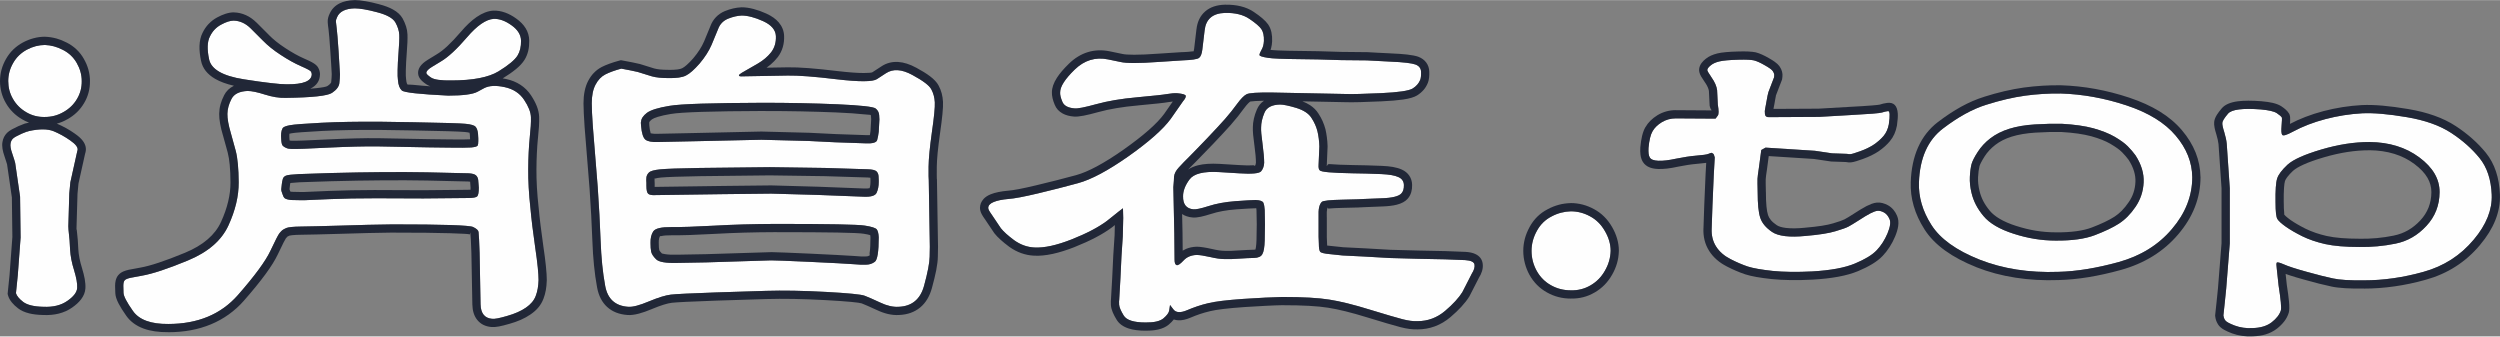
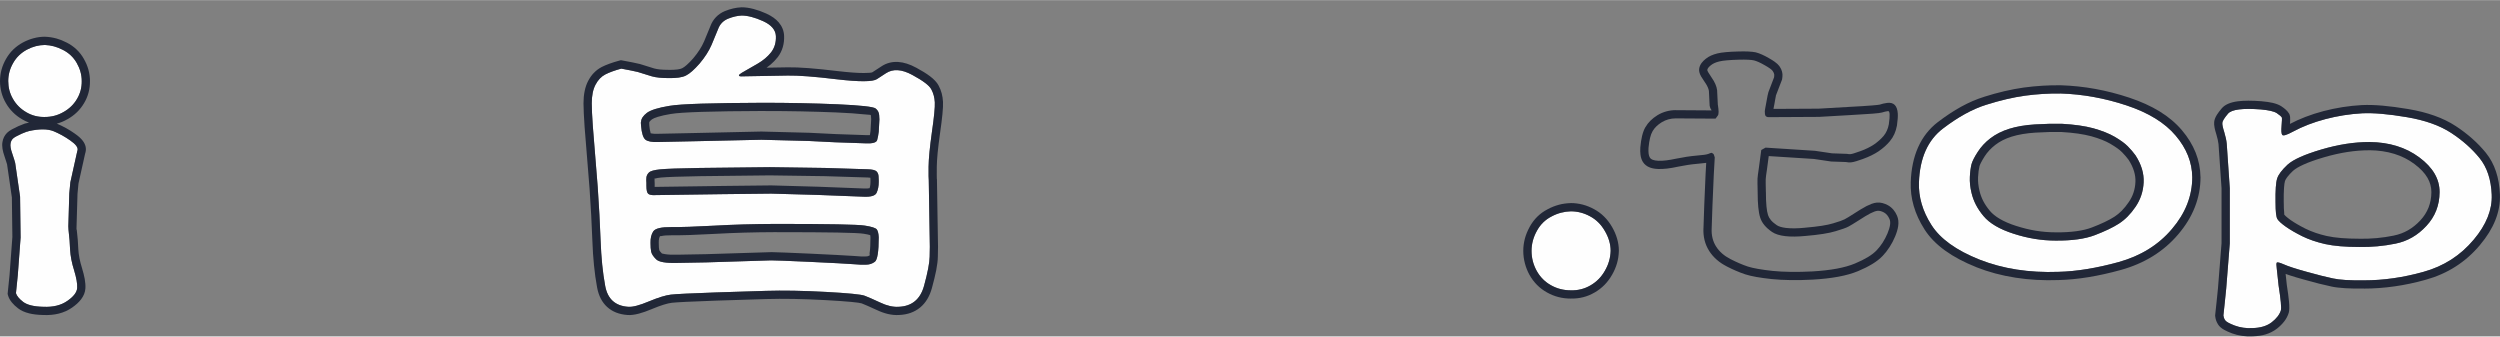
<svg xmlns="http://www.w3.org/2000/svg" xml:space="preserve" width="1263px" height="170px" version="1.1" style="shape-rendering:geometricPrecision; text-rendering:geometricPrecision; image-rendering:optimizeQuality; fill-rule:evenodd; clip-rule:evenodd" viewBox="0 0 1388.28 186.75">
  <rect x="0" y="0" width="1388.28" height="186.75" fill="#808080" stroke="none" />
  <defs>
    <style type="text/css">
   
    .fil1 {fill:#212737}
    .fil0 {fill:#FEFEFE;fill-rule:nonzero}
   
  </style>
  </defs>
  <g id="圖層_x0020_1">
    <path class="fil0" d="M39.07 101.17l-0.59 6.14 -0.53 18.28c-0.1,0.12 0.15,2.72 0.68,7.81l0.29 5.09c0.2,3.59 0.93,7.47 2.24,11.57 1.26,4.17 1.85,7.41 1.7,9.78 -0.14,2.37 -1.94,4.75 -5.45,7.18 -3.45,2.43 -7.88,3.53 -13.28,3.29 -5.35,-0.11 -9.09,-1.04 -11.33,-2.77 -2.24,-1.74 -3.55,-3.36 -3.94,-4.81l1.02 -10 1.56 -20.89 -0.29 -22.68 -2.73 -18.8c-0.19,-0.81 -0.73,-2.49 -1.6,-5.1 -0.93,-2.6 -1.22,-4.51 -0.93,-5.78 0.15,-0.99 0.59,-1.85 1.27,-2.55 0.68,-0.69 2.28,-1.56 4.81,-2.72l2.87 -1.15c0.29,0 0.73,-0.12 1.27,-0.35 5.84,-1.27 10.31,-1.22 13.57,0.06 3.21,1.33 6.37,3.06 9.39,5.2 3.06,2.15 4.38,3.94 3.99,5.44l-0.15 0.47 -3.84 17.29zm-14.11 -76.25c3.31,0.12 6.66,0.98 9.97,2.72 3.31,1.68 5.89,4.11 7.69,7.29 1.8,3.12 2.77,6.48 2.77,10.07 0.05,3.53 -0.83,6.88 -2.63,9.89 -1.8,3.07 -4.32,5.5 -7.54,7.29 -3.21,1.85 -6.66,2.72 -10.26,2.72 -3.7,0.11 -7.15,-0.75 -10.31,-2.6 -3.21,-1.86 -5.69,-4.34 -7.44,-7.41 -1.76,-3.01 -2.63,-6.36 -2.63,-9.89 0,-3.59 0.92,-6.95 2.72,-10.07 1.8,-3.18 4.33,-5.61 7.64,-7.41 3.26,-1.73 6.62,-2.6 10.02,-2.6z" />
    <g>
      <path id="_1" class="fil1" d="M43.58 101.88l-0.54 5.72 -0.53 18.11 -0.04 1.54 0.12 -0.01c0,-0.03 -2.03,2.31 -1.19,1.34l1.06 -1.23 0.01 -0.1 0.12 -0.01c0.09,0.95 0.29,2.9 0.58,5.7l0.02 0.21 0.29 5.09 0 0.02c0.09,1.57 0.3,3.25 0.64,5.02 0.35,1.79 0.81,3.6 1.39,5.41l0.01 0.05c0.71,2.33 1.22,4.37 1.53,6.1 0.34,1.95 0.47,3.71 0.37,5.27 -0.13,2.1 -0.92,4.11 -2.39,6.05 -1.2,1.58 -2.86,3.11 -4.99,4.59l0 0c-2.19,1.54 -4.67,2.66 -7.45,3.35 -2.62,0.65 -5.5,0.91 -8.64,0.77l0 0c-2.99,-0.07 -5.58,-0.37 -7.74,-0.9l0 -0.01c-2.52,-0.61 -4.58,-1.56 -6.2,-2.81 -1.38,-1.07 -2.52,-2.15 -3.39,-3.21 -1.09,-1.33 -1.82,-2.68 -2.18,-4.02l-0.21 -0.79 0.09 -0.84 1.01 -9.9 -0.01 0 1.55 -20.83 -0.28 -21.97 -2.67 -18.4c-0.07,-0.25 -0.21,-0.7 -0.41,-1.33 -0.4,-1.25 -0.72,-2.23 -1,-3.08l0 0c-0.54,-1.52 -0.91,-2.92 -1.12,-4.19l0 0c-0.23,-1.44 -0.23,-2.72 -0.01,-3.85 0.14,-0.93 0.43,-1.82 0.84,-2.66l0 -0.02c0.42,-0.83 0.98,-1.61 1.66,-2.31 0.66,-0.67 1.58,-1.33 2.77,-1.99 0.9,-0.5 2.04,-1.06 3.43,-1.7l0.19 -0.09 2.87 -1.15 0.85 -0.34 0.42 0 0.37 -0.16 0.36 -0.08c0.33,-0.07 0.66,-0.14 0.99,-0.21 -1.29,-0.48 -2.56,-1.08 -3.79,-1.8l0 0c-1.95,-1.13 -3.67,-2.44 -5.17,-3.93 -1.55,-1.55 -2.86,-3.26 -3.93,-5.14l0 0c-1.07,-1.84 -1.88,-3.8 -2.42,-5.84 -0.54,-2.06 -0.82,-4.18 -0.82,-6.32 0,-2.18 0.28,-4.31 0.84,-6.37 0.56,-2.04 1.39,-4.04 2.51,-5.97l0 0c1.13,-1.99 2.47,-3.73 4.04,-5.25 1.58,-1.52 3.37,-2.82 5.39,-3.91l0.01 0c1.95,-1.04 3.94,-1.82 5.95,-2.34 2.09,-0.55 4.17,-0.82 6.22,-0.82l0.14 0.02c2.03,0.07 4.07,0.37 6.11,0.93l0.01 -0.02c1.89,0.52 3.82,1.28 5.77,2.3l0 -0.01c2.06,1.04 3.9,2.33 5.51,3.86 1.6,1.51 2.97,3.27 4.09,5.26l-0.01 0c1.1,1.9 1.95,3.9 2.52,5.97 0.57,2.09 0.87,4.21 0.87,6.35l-0.02 0c0.03,2.17 -0.23,4.3 -0.77,6.32 -0.54,2.06 -1.38,4.04 -2.5,5.91l0 0c-1.11,1.88 -2.43,3.57 -3.96,5.04l-0.02 0.02c-1.54,1.49 -3.29,2.78 -5.26,3.88l0 -0.01c-1.91,1.1 -3.87,1.91 -5.88,2.45 1.74,0.72 3.46,1.56 5.15,2.49 1.71,0.95 3.39,2 5,3.15l0 0.01c1.94,1.36 3.39,2.68 4.33,3.97 1.52,2.07 1.99,4.17 1.43,6.33l-0.05 0.23 -0.14 0.44 -3.7 16.65zm-13.9 -29.11c3.21,1.33 6.37,3.06 9.39,5.2 3.06,2.15 4.38,3.94 3.99,5.44l-0.15 0.47 -3.84 17.29 -0.59 6.14 -0.53 18.28c-0.1,0.12 0.15,2.72 0.68,7.81l0.29 5.09c0.2,3.59 0.93,7.47 2.24,11.57 1.26,4.17 1.85,7.41 1.7,9.78 -0.14,2.37 -1.94,4.75 -5.45,7.18 -3.45,2.43 -7.88,3.53 -13.28,3.29 -5.35,-0.11 -9.09,-1.04 -11.33,-2.77 -2.24,-1.74 -3.55,-3.36 -3.94,-4.81l1.02 -10 1.56 -20.89 -0.29 -22.68 -2.73 -18.8c-0.19,-0.81 -0.73,-2.49 -1.6,-5.1 -0.93,-2.6 -1.22,-4.51 -0.93,-5.78 0.15,-0.99 0.59,-1.85 1.27,-2.55 0.68,-0.69 2.28,-1.56 4.81,-2.72l2.87 -1.15c0.29,0 0.73,-0.12 1.27,-0.35 5.84,-1.27 10.31,-1.22 13.57,0.06zm-4.72 -47.85c3.31,0.12 6.66,0.98 9.97,2.72 3.31,1.68 5.89,4.11 7.69,7.29 1.8,3.12 2.77,6.48 2.77,10.07 0.05,3.53 -0.83,6.88 -2.63,9.89 -1.8,3.07 -4.32,5.5 -7.54,7.29 -3.21,1.85 -6.66,2.72 -10.26,2.72 -3.7,0.11 -7.15,-0.75 -10.31,-2.6 -3.21,-1.86 -5.69,-4.34 -7.44,-7.41 -1.76,-3.01 -2.63,-6.36 -2.63,-9.89 0,-3.59 0.92,-6.95 2.72,-10.07 1.8,-3.18 4.33,-5.61 7.64,-7.41 3.26,-1.73 6.62,-2.6 10.02,-2.6z" />
    </g>
-     <path class="fil0" d="M248.91 53.03c8.27,0 13.67,-0.73 16.25,-2.14l3.7 -2c2.77,-1.45 6.56,-1.6 11.33,-0.58 4.82,1.02 8.42,3.41 10.85,7.06 2.43,3.64 3.7,6.85 3.79,9.63 0.1,2.72 -0.14,6.61 -0.68,11.53 -0.48,4.96 -0.78,10.7 -0.82,17.26 -0.05,6.52 0.34,13.77 1.21,21.65 0.54,6.18 1.46,13.52 2.68,22.04 1.26,8.46 1.85,14.49 1.85,18 -0.1,3.3 -0.59,6.27 -1.56,8.75 -0.93,2.53 -2.77,4.72 -5.5,6.57 -2.67,1.85 -6.18,3.4 -10.51,4.62 -4.32,1.27 -7.05,1.75 -8.22,1.56 -4.18,-0.34 -6.32,-3.07 -6.42,-8.08l-0.53 -28.65 -0.29 -7.3c-0.1,-1.89 -0.2,-3.3 -0.3,-4.18 -0.09,-0.92 -1.11,-1.85 -3.01,-2.77 -1.9,-0.98 -16.79,-1.46 -44.76,-1.46 -8.7,0.09 -18.33,0.34 -28.84,0.68 -10.51,0.29 -17.85,0.49 -22.09,0.53 -4.23,0.05 -6.86,0.34 -7.97,0.78 -1.08,0.49 -1.85,0.88 -2.19,1.17 -0.39,0.29 -0.93,0.83 -1.66,1.7 -0.73,0.88 -2.38,4.14 -5.06,9.83 -2.67,5.69 -8.7,13.91 -18.09,24.61 -9.39,10.66 -22.28,16.01 -38.63,16.01 -9.58,0.09 -16.15,-2.29 -19.6,-7.2 -3.45,-4.87 -5.21,-8.27 -5.25,-10.12 -0.05,-1.85 -0.1,-3.16 -0.1,-3.89 0,-1.46 0.24,-2.43 0.73,-3.02 0.48,-0.58 1.56,-1.02 3.26,-1.41l6.27 -1.17c5.89,-1.02 14.45,-3.84 25.59,-8.46 11.19,-4.62 18.68,-11.09 22.52,-19.46 3.84,-8.37 5.74,-16.34 5.69,-23.93 -0.05,-7.59 -0.58,-13.43 -1.65,-17.51l-2.68 -9.73c-1.36,-4.53 -1.99,-8.18 -1.94,-10.8 0.05,-2.68 0.78,-5.4 2.24,-8.22 1.41,-2.78 4.37,-4.28 8.95,-4.48 2.28,0 5.49,0.68 9.63,2 4.13,1.31 7.98,1.94 11.48,1.84 14.74,-0.19 23.3,-1.11 25.78,-2.77 2.48,-1.65 3.84,-3.45 4.09,-5.35 0.19,-1.9 0.34,-3.55 0.34,-4.96 -0.1,-2.19 -0.34,-6.52 -0.78,-12.99 -0.44,-6.47 -0.78,-10.56 -1.02,-12.36 -0.25,-1.75 -0.39,-3.01 -0.44,-3.84 -0.05,-0.78 0.19,-1.65 0.68,-2.63 1.31,-3.01 4.52,-4.66 9.68,-4.81 2.82,0 7.01,0.68 12.45,2.14 5.45,1.41 8.86,3.31 10.22,5.69 1.31,2.38 2.04,4.62 2.14,6.81 0.1,2.19 -0.05,5.4 -0.39,9.63 -0.34,4.23 -0.49,7.59 -0.53,10.07 -0.05,2.43 0,4.33 0.19,5.55 0.2,2.67 0.92,4.57 2.14,5.69 1.22,1.17 9.83,2.09 25.78,2.87zm-90.04 29.04c0.83,0.39 1.85,0.58 2.97,0.58 2.48,0.1 9.29,-0.14 20.38,-0.73 11.14,-0.53 20.33,-0.77 27.63,-0.68l28.41 0.54 11.24 0.14c5.98,0.1 10.02,0.05 12.16,-0.09 2.14,-0.2 3.35,-0.59 3.6,-1.07 0.24,-0.54 0.34,-1.32 0.34,-2.39l0 -1.55 -0.15 -2.58c-0.19,-1.8 -0.63,-3.11 -1.36,-3.89 -0.68,-0.83 -2.58,-1.36 -5.55,-1.66 -3.01,-0.29 -12.64,-0.58 -28.99,-0.87l-18.97 -0.29c-11.97,-0.05 -22.62,0.09 -32.01,0.58 -9.34,0.49 -15.22,0.92 -17.56,1.36 -2.38,0.44 -3.79,1.02 -4.13,1.8 -0.39,0.73 -0.64,1.61 -0.73,2.63 -0.1,0.97 -0.1,1.99 0,3.06 0.09,2 0.34,3.26 0.78,3.8 0.43,0.48 1.06,0.97 1.94,1.31zm2.82 28.94c3.99,0.1 6.57,0.15 7.69,0.1 1.17,-0.05 5.64,-0.24 13.47,-0.58 7.83,-0.34 16.59,-0.49 26.17,-0.49l26.08 0.1 24.95 -0.24c2.73,0 4.43,-0.35 4.96,-0.93 0.59,-0.63 0.88,-2.24 0.88,-4.81 -0.1,-1.8 -0.24,-3.21 -0.34,-4.33 -0.15,-1.07 -0.58,-1.95 -1.31,-2.58 -0.73,-0.59 -2.05,-0.97 -4.04,-1.07l-23.11 -0.54c-15.18,-0.29 -33.03,-0.14 -53.46,0.39l-17.66 0.59c-3.89,0.19 -6.27,0.48 -7.2,0.87 -0.87,0.39 -1.46,0.97 -1.7,1.75 -0.24,0.83 -0.44,1.8 -0.58,2.92 -0.15,1.17 -0.25,2.09 -0.3,2.82 -0.04,0.68 0.2,1.61 0.69,2.78 0.29,1.02 0.68,1.79 1.26,2.28 0.59,0.44 1.75,0.78 3.55,0.97zm-22.52 -95.34l6.86 6.86c2.58,2.63 5.84,5.3 9.82,7.88 3.99,2.63 7.74,4.72 11.19,6.23 3.46,1.5 5.35,2.53 5.65,3.06 0.29,0.54 0.43,1.02 0.43,1.51 -0.09,3.79 -4.76,5.64 -13.96,5.54 -4.08,0 -12.01,-0.92 -23.74,-2.77 -11.77,-1.85 -18.19,-5.59 -19.31,-11.14 -1.17,-5.54 -1.02,-9.78 0.44,-12.6 1.41,-2.97 3.5,-5.15 6.23,-6.61 2.77,-1.51 5.1,-2.24 7,-2.24 3.41,0.1 6.57,1.51 9.39,4.28zm134.99 -5.25c3.11,-0.1 6.42,1.07 9.87,3.55 3.51,2.48 5.26,5.35 5.31,8.61 0.04,3.31 -0.59,6.03 -1.95,8.22 -1.51,2.43 -5.01,5.35 -10.55,8.76 -5.5,3.35 -14.26,5.05 -26.22,5.05 -5.7,0.1 -9.44,-0.43 -11.19,-1.55 -1.75,-1.17 -2.63,-2 -2.68,-2.58 -0.05,-0.58 0.39,-1.31 1.36,-2.14 0.34,-0.39 2.58,-1.8 6.67,-4.23 4.08,-2.39 8.95,-6.91 14.54,-13.43 5.6,-6.57 10.56,-9.97 14.84,-10.26z" />
    <g>
-       <path id="_1_0" class="fil1" d="M159.07 126.53c-1.08,0.49 -1.85,0.88 -2.19,1.17 -0.39,0.29 -0.93,0.83 -1.66,1.7 -0.73,0.88 -2.38,4.14 -5.06,9.83 -2.67,5.69 -8.7,13.91 -18.09,24.61 -9.39,10.66 -22.28,16.01 -38.63,16.01 -9.58,0.09 -16.15,-2.29 -19.6,-7.2 -3.45,-4.87 -5.21,-8.27 -5.25,-10.12 -0.05,-1.85 -0.1,-3.16 -0.1,-3.89 0,-1.46 0.24,-2.43 0.73,-3.02 0.48,-0.58 1.56,-1.02 3.26,-1.41l6.27 -1.17c5.89,-1.02 14.45,-3.84 25.59,-8.46 11.19,-4.62 18.68,-11.09 22.52,-19.46 3.84,-8.37 5.74,-16.34 5.69,-23.93 -0.05,-7.59 -0.58,-13.43 -1.65,-17.51l-2.68 -9.73c-1.36,-4.53 -1.99,-8.18 -1.94,-10.8 0.05,-2.68 0.78,-5.4 2.24,-8.22 1.41,-2.78 4.37,-4.28 8.95,-4.48 2.28,0 5.49,0.68 9.63,2 4.13,1.31 7.98,1.94 11.48,1.84 14.74,-0.19 23.3,-1.11 25.78,-2.77 2.48,-1.65 3.84,-3.45 4.09,-5.35 0.19,-1.9 0.34,-3.55 0.34,-4.96 -0.1,-2.19 -0.34,-6.52 -0.78,-12.99 -0.44,-6.47 -0.78,-10.56 -1.02,-12.36 -0.25,-1.75 -0.39,-3.01 -0.44,-3.84 -0.05,-0.78 0.19,-1.65 0.68,-2.63 1.31,-3.01 4.52,-4.66 9.68,-4.81 2.82,0 7.01,0.68 12.45,2.14 5.45,1.41 8.86,3.31 10.22,5.69 1.31,2.38 2.04,4.62 2.14,6.81 0.1,2.19 -0.05,5.4 -0.39,9.63 -0.34,4.23 -0.49,7.59 -0.53,10.07 -0.05,2.43 0,4.33 0.19,5.55 0.2,2.67 0.92,4.57 2.14,5.69 1.22,1.17 9.83,2.09 25.78,2.87 8.27,0 13.67,-0.73 16.25,-2.14l3.7 -2c2.77,-1.45 6.56,-1.6 11.33,-0.58 4.82,1.02 8.42,3.41 10.85,7.06 2.43,3.64 3.7,6.85 3.79,9.63 0.1,2.72 -0.14,6.61 -0.68,11.53 -0.48,4.96 -0.78,10.7 -0.82,17.26 -0.05,6.52 0.34,13.77 1.21,21.65 0.54,6.18 1.46,13.52 2.68,22.04 1.26,8.46 1.85,14.49 1.85,18 -0.1,3.3 -0.59,6.27 -1.56,8.75 -0.93,2.53 -2.77,4.72 -5.5,6.57 -2.67,1.85 -6.18,3.4 -10.51,4.62 -4.32,1.27 -7.05,1.75 -8.22,1.56 -4.18,-0.34 -6.32,-3.07 -6.42,-8.08l-0.53 -28.65 -0.29 -7.3c-0.1,-1.89 -0.2,-3.3 -0.3,-4.18 -0.09,-0.92 -1.11,-1.85 -3.01,-2.77 -1.9,-0.98 -16.79,-1.46 -44.76,-1.46 -8.7,0.09 -18.33,0.34 -28.84,0.68 -10.51,0.29 -17.85,0.49 -22.09,0.53 -4.23,0.05 -6.86,0.34 -7.97,0.78zm-0.2 -44.46c0.83,0.39 1.85,0.58 2.97,0.58 2.48,0.1 9.29,-0.14 20.38,-0.73 11.14,-0.53 20.33,-0.77 27.63,-0.68l28.41 0.54 11.24 0.14c5.98,0.1 10.02,0.05 12.16,-0.09 2.14,-0.2 3.35,-0.59 3.6,-1.07 0.24,-0.54 0.34,-1.32 0.34,-2.39l0 -1.55 -0.15 -2.58c-0.19,-1.8 -0.63,-3.11 -1.36,-3.89 -0.68,-0.83 -2.58,-1.36 -5.55,-1.66 -3.01,-0.29 -12.64,-0.58 -28.99,-0.87l-18.97 -0.29c-11.97,-0.05 -22.62,0.09 -32.01,0.58 -9.34,0.49 -15.22,0.92 -17.56,1.36 -2.38,0.44 -3.79,1.02 -4.13,1.8 -0.39,0.73 -0.64,1.61 -0.73,2.63 -0.1,0.97 -0.1,1.99 0,3.06 0.09,2 0.34,3.26 0.78,3.8 0.43,0.48 1.06,0.97 1.94,1.31zm2.82 28.94c3.99,0.1 6.57,0.15 7.69,0.1 1.17,-0.05 5.64,-0.24 13.47,-0.58 7.83,-0.34 16.59,-0.49 26.17,-0.49l26.08 0.1 24.95 -0.24c2.73,0 4.43,-0.35 4.96,-0.93 0.59,-0.63 0.88,-2.24 0.88,-4.81 -0.1,-1.8 -0.24,-3.21 -0.34,-4.33 -0.15,-1.07 -0.58,-1.95 -1.31,-2.58 -0.73,-0.59 -2.05,-0.97 -4.04,-1.07l-23.11 -0.54c-15.18,-0.29 -33.03,-0.14 -53.46,0.39l-17.66 0.59c-3.89,0.19 -6.27,0.48 -7.2,0.87 -0.87,0.39 -1.46,0.97 -1.7,1.75 -0.24,0.83 -0.44,1.8 -0.58,2.92 -0.15,1.17 -0.25,2.09 -0.3,2.82 -0.04,0.68 0.2,1.61 0.69,2.78 0.29,1.02 0.68,1.79 1.26,2.28 0.59,0.44 1.75,0.78 3.55,0.97zm-22.52 -95.34l6.86 6.86c2.58,2.63 5.84,5.3 9.82,7.88 3.99,2.63 7.74,4.72 11.19,6.23 3.46,1.5 5.35,2.53 5.65,3.06 0.29,0.54 0.43,1.02 0.43,1.51 -0.09,3.79 -4.76,5.64 -13.96,5.54 -4.08,0 -12.01,-0.92 -23.74,-2.77 -11.77,-1.85 -18.19,-5.59 -19.31,-11.14 -1.17,-5.54 -1.02,-9.78 0.44,-12.6 1.41,-2.97 3.5,-5.15 6.23,-6.61 2.77,-1.51 5.1,-2.24 7,-2.24 3.41,0.1 6.57,1.51 9.39,4.28zm134.99 -5.25c3.11,-0.1 6.42,1.07 9.87,3.55 3.51,2.48 5.26,5.35 5.31,8.61 0.04,3.31 -0.59,6.03 -1.95,8.22 -1.51,2.43 -5.01,5.35 -10.55,8.76 -5.5,3.35 -14.26,5.05 -26.22,5.05 -5.7,0.1 -9.44,-0.43 -11.19,-1.55 -1.75,-1.17 -2.63,-2 -2.68,-2.58 -0.05,-0.58 0.39,-1.31 1.36,-2.14 0.34,-0.39 2.58,-1.8 6.67,-4.23 4.08,-2.39 8.95,-6.91 14.54,-13.43 5.6,-6.57 10.56,-9.97 14.84,-10.26zm5.02 33.05c0.64,0.11 1.29,0.23 1.96,0.37 2.94,0.63 5.55,1.69 7.83,3.17 2.36,1.54 4.32,3.48 5.88,5.82l0 0.01c1.39,2.1 2.47,4.1 3.22,6.01 0.81,2.06 1.26,4.06 1.32,5.99l0 0c0.06,1.54 0.02,3.34 -0.1,5.37 -0.12,2 -0.32,4.27 -0.59,6.8l-0.01 0c-0.24,2.42 -0.43,5.05 -0.56,7.91 -0.14,2.85 -0.22,5.82 -0.24,8.89 -0.03,3.14 0.06,6.53 0.26,10.16 0.2,3.46 0.51,7.12 0.93,10.97l0.02 0.11c0.27,3.06 0.63,6.38 1.07,9.98 0.46,3.8 0.99,7.72 1.57,11.79l0 0c0.61,4.08 1.08,7.7 1.4,10.84 0.34,3.34 0.5,5.95 0.5,7.82l-0.01 0.12c-0.06,1.97 -0.23,3.79 -0.52,5.44 -0.31,1.71 -0.75,3.34 -1.34,4.86l-0.01 -0.01c-0.65,1.74 -1.59,3.34 -2.81,4.8 -1.17,1.4 -2.62,2.69 -4.35,3.86l0.01 0c-1.61,1.11 -3.42,2.11 -5.42,3 -1.92,0.84 -4.08,1.6 -6.45,2.27l0 -0.01c-2.29,0.67 -4.16,1.13 -5.62,1.41 -1.72,0.33 -3.13,0.43 -4.19,0.32l0 0c-3.41,-0.28 -6.07,-1.62 -7.96,-4 -1.71,-2.15 -2.6,-5.01 -2.67,-8.55l0 -0.02 -0.53 -28.54 0 0 -0.29 -7.24 0 0c-0.09,-1.77 -0.19,-3.09 -0.28,-3.92l0 -0.04c0,-0.03 0,-0.06 -0.01,-0.08l-0.09 0.19c-0.06,0.36 -0.16,0.88 -0.38,0.77l-0.07 -0.05c-0.34,-0.18 -3.89,-0.38 -10.66,-0.6 -7.09,-0.23 -17.75,-0.34 -32.02,-0.34l0 -0.02c-4.24,0.04 -8.8,0.13 -13.64,0.25 -4.71,0.11 -9.75,0.26 -15.06,0.43l-0.02 0c-5.17,0.14 -9.59,0.26 -13.41,0.36 -3.63,0.09 -6.54,0.15 -8.74,0.17 -1.92,0.03 -3.47,0.1 -4.68,0.22 -0.84,0.08 -1.38,0.16 -1.62,0.24 -0.41,0.18 -0.74,0.34 -0.97,0.46l-0.02 0c-0.02,0.01 -0.02,0 -0.01,-0.01l0 -0.01 -0.19 0.16c-0.04,0.03 -0.09,0.08 -0.16,0.15l-0.02 0.01c-0.22,0.23 -0.46,0.49 -0.7,0.79 -0.15,0.17 -0.56,0.93 -1.25,2.26 -0.81,1.58 -1.87,3.77 -3.19,6.58 -1.48,3.15 -3.81,6.89 -6.99,11.22 -3.07,4.17 -7,9 -11.8,14.47l0 0.02c-5.15,5.84 -11.28,10.24 -18.39,13.19l0 0c-7.01,2.91 -14.9,4.37 -23.67,4.37l0 -0.02c-5.35,0.05 -9.92,-0.62 -13.69,-2 -4.15,-1.52 -7.38,-3.9 -9.65,-7.13l0 0c-1.83,-2.59 -3.24,-4.84 -4.21,-6.71 -1.2,-2.3 -1.82,-4.28 -1.86,-5.92l-0.05 -1.58 -0.07 -2.43c0,-1.06 0.11,-2.02 0.32,-2.91 0.3,-1.21 0.79,-2.22 1.48,-3.04l0.01 0.01c0.73,-0.87 1.68,-1.55 2.88,-2.06 0.8,-0.34 1.75,-0.63 2.86,-0.88l0.2 -0.04 6.27 -1.17 0.05 -0.01c2.71,-0.47 6.11,-1.38 10.2,-2.74 4.2,-1.39 9.01,-3.2 14.41,-5.44l0.01 0c5.14,-2.12 9.39,-4.64 12.77,-7.56 3.25,-2.81 5.7,-6 7.34,-9.57 1.78,-3.87 3.11,-7.68 4,-11.42 0.88,-3.68 1.3,-7.22 1.28,-10.6 -0.02,-3.66 -0.16,-6.88 -0.42,-9.68 -0.25,-2.65 -0.61,-4.89 -1.09,-6.71l0.01 0 -2.64 -9.57 -0.01 0c-0.7,-2.33 -1.23,-4.52 -1.6,-6.55 -0.38,-2.12 -0.55,-4.01 -0.52,-5.62 0.03,-1.75 0.27,-3.48 0.73,-5.17l0 -0.02c0.45,-1.64 1.11,-3.32 2,-5.03l-0.01 -0.01c1.15,-2.26 2.93,-4.01 5.34,-5.21 0.05,-0.03 0.09,-0.05 0.14,-0.07 -4.21,-0.96 -7.68,-2.24 -10.4,-3.81 -4.41,-2.54 -7.03,-5.88 -7.87,-9.99l-0.01 0c-0.65,-3.11 -0.94,-5.92 -0.86,-8.39 0.1,-2.76 0.65,-5.15 1.66,-7.14 0.91,-1.9 2.05,-3.57 3.4,-5l0.02 0c1.38,-1.46 2.96,-2.67 4.73,-3.62 1.64,-0.89 3.19,-1.56 4.64,-2.02 1.66,-0.53 3.18,-0.79 4.55,-0.79l0.13 0.02c2.32,0.07 4.56,0.58 6.7,1.56 2.05,0.93 3.98,2.27 5.76,4.03l0.04 0.01 6.86 6.86 0.01 0.04c1.2,1.22 2.57,2.46 4.12,3.7 1.49,1.2 3.14,2.39 4.94,3.55l0.02 0.02c1.87,1.23 3.72,2.36 5.53,3.37 1.72,0.95 3.38,1.78 4.98,2.48 1.93,0.84 3.39,1.53 4.36,2.06l0 0.01c1.73,0.93 2.88,1.93 3.46,2.98l0 0.02c0.3,0.55 0.54,1.1 0.71,1.68 0.2,0.7 0.3,1.37 0.3,2.01l-0.02 0.11c-0.09,3.56 -1.88,6.19 -5.37,7.89 1.18,-0.09 2.27,-0.19 3.27,-0.3 3.55,-0.38 5.63,-0.78 6.26,-1.2 0.8,-0.53 1.39,-1.05 1.77,-1.54 0.16,-0.21 0.27,-0.39 0.3,-0.51 0.08,-0.78 0.15,-1.57 0.22,-2.47 0.05,-0.68 0.08,-1.33 0.08,-1.98l0.01 0c-0.05,-1.06 -0.14,-2.79 -0.29,-5.27 -0.11,-1.87 -0.27,-4.29 -0.48,-7.42 -0.2,-2.94 -0.39,-5.55 -0.58,-7.82 -0.17,-2.09 -0.31,-3.5 -0.41,-4.21l0 0c-0.13,-0.94 -0.23,-1.74 -0.31,-2.39 -0.07,-0.67 -0.13,-1.26 -0.16,-1.79l0 0c-0.06,-0.9 0.04,-1.8 0.28,-2.71l0.01 0c0.17,-0.65 0.43,-1.33 0.77,-2.03l0 0c1.1,-2.53 2.96,-4.47 5.57,-5.77 2.18,-1.09 4.91,-1.69 8.17,-1.78l0.12 -0.02c1.67,0 3.72,0.2 6.13,0.62 2.19,0.37 4.7,0.93 7.5,1.68l0 0.01c3.09,0.8 5.65,1.77 7.68,2.9 2.46,1.37 4.23,3.01 5.33,4.93l0.04 0.07c0.78,1.41 1.4,2.84 1.86,4.3l0.02 0c0.47,1.48 0.74,2.98 0.81,4.51 0.05,1.22 0.04,2.7 -0.03,4.43 -0.08,1.86 -0.2,3.77 -0.36,5.76 -0.17,2.12 -0.28,3.82 -0.35,5.17 -0.11,1.91 -0.16,3.43 -0.18,4.61l0 0.02c-0.03,1.12 -0.03,2.13 0,3 0.03,0.73 0.07,1.32 0.14,1.74l0.05 0.4c0.07,0.89 0.2,1.6 0.4,2.12 0.1,0.28 0.19,0.45 0.27,0.53l0.08 0.07c0.15,0.14 1.42,-0.03 4.7,0.33 2.19,0.24 4.86,0.47 8,0.68 -0.76,-0.28 -1.44,-0.6 -2.02,-0.98l-0.09 -0.03c-1.07,-0.71 -1.92,-1.38 -2.59,-2.01l-0.01 -0.02c-1.29,-1.23 -1.98,-2.54 -2.1,-3.99 -0.11,-1.28 0.23,-2.57 1.02,-3.82 0.44,-0.67 1.03,-1.35 1.79,-2.02 0.54,-0.49 1.4,-1.12 2.6,-1.88l-0.01 0c1.06,-0.68 2.69,-1.67 4.86,-2.96l0.02 -0.02c1.81,-1.05 3.79,-2.58 5.92,-4.55 2.25,-2.08 4.74,-4.72 7.46,-7.89 3.04,-3.57 5.97,-6.32 8.77,-8.26 3.18,-2.19 6.26,-3.39 9.24,-3.59l0.16 0c2.13,-0.07 4.31,0.29 6.51,1.08 2.04,0.73 4.1,1.84 6.17,3.33l0 0c2.25,1.6 3.98,3.38 5.17,5.32l0.01 -0.01c1.31,2.14 1.98,4.45 2.02,6.94 0.03,2.06 -0.15,3.93 -0.55,5.63 -0.44,1.85 -1.13,3.54 -2.08,5.06l0 0c-1.04,1.66 -2.61,3.37 -4.74,5.14l-0.01 -0.01c-1.95,1.62 -4.39,3.32 -7.31,5.11 -0.01,0.01 -0.02,0.02 -0.03,0.02zm-17.99 85.68c-0.01,-0.06 -0.01,-0.09 -0.02,-0.11l-0.03 0.07c-0.01,0.05 -0.03,0.14 -0.04,0.23l0.09 -0.19zm-0.02 -0.11c-0.01,-0.01 -0.02,0.01 -0.03,0.07l0.03 -0.07zm-101.36 2.17l0 -0.01 -0.01 0.01 0 0.01c0.01,0 0.01,-0.01 0.01,-0.01zm0 -0.01l0 0.01c0.04,-0.04 0.12,-0.12 0.05,-0.06l-0.05 0.05zm1.01 -53.26c0.05,0.02 0.15,0.05 0.29,0.08 0.2,0.03 0.44,0.06 0.73,0.06l0.18 0.01c1.13,0.05 3.35,0.01 6.63,-0.11 3.25,-0.11 7.7,-0.32 13.34,-0.62l0.02 0c5.49,-0.26 10.6,-0.46 15.36,-0.57 4.64,-0.12 8.82,-0.16 12.53,-0.11l0.02 0 28.41 0.54 11.22 0.14 0.02 0c2.87,0.05 5.29,0.06 7.24,0.05 1.72,-0.01 3.13,-0.06 4.21,-0.12l0 -0.47 0 0 -0.12 -2.19c-0.04,-0.37 -0.1,-0.7 -0.18,-0.98 -0.64,-0.17 -1.52,-0.31 -2.61,-0.41 -2.91,-0.29 -12.42,-0.57 -28.63,-0.86l-18.95 -0.29c-5.93,-0.03 -11.54,0 -16.85,0.09 -5.18,0.09 -10.13,0.24 -14.88,0.49 -4.45,0.23 -8.21,0.46 -11.3,0.7 -2.79,0.21 -4.68,0.41 -5.65,0.59l-0.02 0c-0.43,0.08 -0.81,0.16 -1.13,0.25 0,0.03 -0.01,0.07 -0.01,0.1l0 0.04c-0.02,0.24 -0.04,0.59 -0.04,1.04 0,0.5 0.02,0.89 0.04,1.16l0.02 0.2c0.02,0.46 0.05,0.86 0.08,1.18l0.03 0.01zm100.18 1.2c-0.01,0 -0.01,0 -0.01,0l0.01 0 0 0zm-0.33 -5.75l0.01 -0.01 -0.11 -0.14c-0.14,-0.17 -0.03,-0.02 0.1,0.15zm0.01 0.02c0.05,0.04 0.14,0.13 0.08,0.07l-0.07 -0.09 -0.02 0 0.01 0.02zm-98.61 33.05c1.91,0.05 3.47,0.08 4.59,0.1 1.16,0.01 2,0.01 2.52,-0.01l0 0 13.48 -0.58c3.85,-0.17 8.04,-0.29 12.55,-0.37 5.05,-0.09 9.63,-0.14 13.81,-0.14l0 0.02 26.05 0.1 24.95 -0.24 0.03 -0.02c0.47,0 0.88,-0.01 1.24,-0.03 0.01,-0.33 0.02,-0.71 0.02,-1.13l0.01 0c-0.08,-1.37 -0.17,-2.36 -0.25,-3.2l0 -0.02 -0.01 -0.09c-0.3,-0.05 -0.66,-0.09 -1.08,-0.11l0 0 -22.98 -0.54c-7.56,-0.14 -15.79,-0.18 -24.65,-0.11 -8.82,0.06 -18.35,0.23 -28.58,0.5l0 0 -17.58 0.58 0 0.01c-1.74,0.08 -3.2,0.2 -4.38,0.34l0 0c-0.23,0.03 -0.43,0.06 -0.6,0.08 -0.09,0.45 -0.15,0.82 -0.19,1.11l0.01 0.01 -0.18 1.48c-0.03,0.28 -0.06,0.57 -0.08,0.88l0 0 -0.01 0.22 0 -0.01c0,-0.07 0,-0.14 0.01,-0.21l0 0c0.06,0.24 0.17,0.55 0.33,0.92l0.11 0.28 0.02 0.06c0.24,0.04 0.52,0.08 0.84,0.12zm98.96 -6.02l0 -0.01 -0.01 0 0.01 0.01z" />
-     </g>
+       </g>
    <path class="fil0" d="M345 38.05c4.08,0.77 7.15,1.36 9.14,1.85l7.84 2.43c2.43,0.68 5.49,0.97 9.09,0.97 4.48,0.1 7.74,-0.34 9.83,-1.41 2.09,-1.02 4.62,-3.26 7.59,-6.66 2.92,-3.46 5.15,-6.91 6.66,-10.41l3.6 -8.71c1.02,-2.78 2.87,-4.67 5.55,-5.79 2.67,-1.07 5.15,-1.65 7.54,-1.75 3.3,0 7.29,1.02 11.91,3.11 4.58,2.09 6.96,4.87 7.11,8.32 0.14,3.5 -0.73,6.47 -2.63,8.95 -1.9,2.43 -4.43,4.57 -7.54,6.37l-8.71 5.01c-1.12,0.68 -1.7,1.17 -1.65,1.56 0.05,0.39 0.78,0.53 2.24,0.44l24.9 -0.44c5.74,-0.1 14.84,0.58 27.29,2.09 12.5,1.46 19.9,1.41 22.18,-0.1l5.01 -3.26c3.9,-2.57 8.76,-2.28 14.65,0.93 5.88,3.16 9.43,5.84 10.55,7.98 1.17,2.14 1.8,4.52 1.95,7.2 0.14,2.67 -0.39,8.17 -1.61,16.54 -1.16,8.36 -1.8,14.74 -1.85,19.21 -0.04,4.48 0,7 0.1,7.54l0.59 36.92c0,0.39 -0.05,2.24 -0.1,5.6 -0.05,3.3 -1.07,8.7 -3.11,16.15 -2.05,7.44 -6.77,11.33 -14.06,11.62 -3.12,0.2 -6.57,-0.58 -10.32,-2.38 -3.79,-1.75 -6.61,-3.02 -8.56,-3.75 -1.94,-0.77 -9.19,-1.46 -21.64,-2.14 -12.51,-0.68 -23.6,-0.87 -33.28,-0.58l-27.68 0.87c-13.86,0.49 -22.23,0.88 -25.05,1.22 -2.87,0.34 -6.91,1.56 -12.16,3.75 -5.21,2.19 -9.05,3.21 -11.53,3.01 -7.2,-0.48 -11.48,-4.38 -12.79,-11.67 -1.36,-7.35 -2.19,-15.67 -2.53,-25.05 -0.34,-9.34 -0.88,-19.32 -1.61,-29.82l-2.72 -33.81c-0.39,-5.5 -0.59,-9.73 -0.59,-12.65 0,-4.28 0.69,-7.73 2.1,-10.36 1.36,-2.63 3.21,-4.53 5.44,-5.69 2.29,-1.17 5.26,-2.24 8.86,-3.21zm10.99 31.76c0.34,4.19 1.22,6.76 2.48,7.74 1.27,0.92 3.51,1.36 6.62,1.26l20.82 -0.44 36.92 -0.82 26.22 0.68 14.79 0.73 16.83 0.58c3.89,0.2 6.03,-0.44 6.42,-1.8 0.39,-1.36 0.68,-2.92 0.88,-4.62l0.38 -6.86c0,-0.19 -0.04,-0.97 -0.14,-2.43 -0.1,-1.41 -0.73,-2.63 -1.9,-3.6 -1.21,-1.02 -8.32,-1.8 -21.31,-2.38 -13.03,-0.54 -26.75,-0.83 -41.2,-0.83 -28.41,0.1 -45.72,0.63 -52,1.7 -6.27,1.02 -10.46,2.34 -12.55,3.89 -2.09,1.61 -3.16,3.21 -3.26,4.92 -0.1,0.19 -0.14,0.48 -0.1,0.87 0.05,0.39 0.1,0.88 0.1,1.41zm7.83 38.48l37.75 -0.53 26.66 -0.3 25.93 0.73 25.39 0.98c4.09,0.19 6.52,-0.54 7.25,-2.19 0.78,-1.71 1.17,-3.65 1.17,-5.94l0 -1.12c0,-0.39 -0.05,-1.12 -0.1,-2.14 -0.05,-1.07 -0.44,-1.94 -1.12,-2.67 -0.73,-0.68 -2.38,-1.12 -4.91,-1.17l-23.69 -0.73 -30.65 -0.44 -38.87 0.44c-11.33,0.19 -18.68,0.44 -22.03,0.78 -3.36,0.34 -5.45,0.92 -6.28,1.8 -0.83,0.83 -1.26,1.75 -1.36,2.67 -0.1,0.98 -0.1,1.95 0,3.02l0 1.7c0,2.39 0.34,3.85 1.07,4.43 0.73,0.53 1.99,0.78 3.79,0.68zm12.55 37.65l15.81 -0.29 36.05 -1.12c1.8,0 9,0.24 21.5,0.83 12.55,0.58 20.48,1.02 23.74,1.26 3.31,0.29 5.79,0.39 7.49,0.29 1.8,0 3.41,-0.53 4.87,-1.6 1.41,-1.12 2.14,-5.64 2.14,-13.62 -0.1,-2.09 -0.49,-3.55 -1.07,-4.33 -0.64,-0.83 -2.87,-1.56 -6.67,-2.14 -3.79,-0.63 -20.28,-0.93 -49.42,-0.93 -12.55,0.05 -23.98,0.39 -34.35,0.98 -10.36,0.58 -18.29,0.82 -23.73,0.78 -5.45,-0.05 -8.76,0.72 -9.93,2.33 -1.12,1.66 -1.65,3.84 -1.56,6.57 0,1.89 0.1,3.5 0.35,4.72 0.24,1.21 1.11,2.62 2.67,4.18 1.51,1.61 5.55,2.29 12.11,2.09z" />
    <g>
      <path id="_1_1" class="fil1" d="M345.84 33.56c2.47,0.47 4.53,0.86 5.39,1.03 1.46,0.29 2.76,0.57 3.99,0.87l0.27 0.07 7.81 2.43c0.95,0.25 2.03,0.44 3.25,0.57 1.28,0.13 2.8,0.19 4.52,0.19l0.09 0.02c1.97,0.04 3.67,-0.03 5.09,-0.23 1.14,-0.16 2,-0.39 2.57,-0.68l0.07 -0.04c0.65,-0.31 1.46,-0.91 2.45,-1.77 1.14,-1.01 2.37,-2.26 3.66,-3.74l0 -0.01c1.32,-1.56 2.5,-3.13 3.5,-4.7 0.97,-1.5 1.79,-3.02 2.45,-4.56l0.01 0 3.5 -8.47 0 -0.01c0.73,-1.98 1.78,-3.68 3.15,-5.1 1.37,-1.43 3.02,-2.53 4.93,-3.33l0.06 -0.02c1.56,-0.62 3.07,-1.11 4.54,-1.45l0 0c1.5,-0.35 3,-0.56 4.52,-0.62l0.18 -0.02c2.01,0 4.23,0.31 6.64,0.94 2.26,0.59 4.65,1.45 7.15,2.58l0.02 0.02c2.91,1.33 5.18,2.95 6.79,4.84 1.86,2.18 2.86,4.66 2.98,7.45 0.09,2.25 -0.15,4.36 -0.73,6.33 -0.6,2.03 -1.54,3.89 -2.83,5.57l-0.04 0.04c-1.15,1.48 -2.47,2.85 -3.96,4.1 -0.68,0.58 -1.4,1.14 -2.16,1.67l11.7 -0.2c3.11,-0.05 7,0.1 11.64,0.45 4.61,0.35 10.03,0.91 16.26,1.66l0 0c6.11,0.71 10.89,1.06 14.34,1.05 2.79,-0.02 4.39,-0.15 4.78,-0.41l0.04 -0.02 4.98 -3.24 -0.01 0c2.8,-1.85 5.92,-2.68 9.37,-2.46 3.1,0.19 6.42,1.25 9.96,3.17l0 -0.01c3.16,1.7 5.72,3.29 7.67,4.76 2.25,1.71 3.84,3.4 4.73,5.07l0 0c0.77,1.41 1.36,2.88 1.77,4.4 0.39,1.48 0.64,3.06 0.73,4.74 0.08,1.54 -0.02,3.81 -0.31,6.8 -0.29,2.95 -0.73,6.49 -1.33,10.62l0 0c-0.59,4.21 -1.03,7.83 -1.33,10.85 -0.3,3.09 -0.46,5.68 -0.48,7.76 -0.03,2.11 -0.03,3.79 -0.01,5.01 0.01,1.08 0.02,1.64 0.03,1.69l0.07 0.36 0 0.37 0.59 36.92 0 0.14 -0.02 1.12c-0.02,0.96 -0.05,2.49 -0.08,4.46 -0.03,1.98 -0.33,4.45 -0.89,7.4 -0.53,2.7 -1.32,6 -2.39,9.89 -1.28,4.67 -3.46,8.28 -6.54,10.82 -3.11,2.58 -7,3.97 -11.65,4.17l0 0c-1.99,0.13 -4.08,-0.06 -6.23,-0.55 -2,-0.47 -4.09,-1.21 -6.26,-2.25l0 0.01c-1.77,-0.82 -3.38,-1.55 -4.9,-2.22 -1.46,-0.64 -2.59,-1.12 -3.34,-1.4l-0.11 -0.04c-0.57,-0.22 -2.45,-0.49 -5.61,-0.8 -3.49,-0.34 -8.36,-0.68 -14.57,-1.02 -6.3,-0.34 -12.14,-0.56 -17.53,-0.65 -5.45,-0.1 -10.58,-0.07 -15.36,0.07l-27.68 0.87c-6.76,0.24 -12.29,0.46 -16.6,0.67 -3.99,0.19 -6.68,0.37 -8.06,0.53 -1.21,0.15 -2.7,0.49 -4.46,1.03 -1.84,0.56 -3.99,1.36 -6.47,2.39l0 0.01c-2.76,1.16 -5.23,2.03 -7.39,2.6 -2.44,0.63 -4.52,0.89 -6.27,0.75l0 0c-4.64,-0.32 -8.42,-1.81 -11.32,-4.46 -2.89,-2.63 -4.76,-6.29 -5.6,-10.95l0 0c-0.71,-3.79 -1.27,-7.84 -1.7,-12.13 -0.43,-4.26 -0.73,-8.78 -0.9,-13.58 -0.17,-4.54 -0.39,-9.36 -0.66,-14.45 -0.26,-4.74 -0.57,-9.8 -0.94,-15.18l-0.01 0 -2.72 -33.8 0 -0.04c-0.19,-2.59 -0.33,-5.06 -0.44,-7.41 -0.11,-2.37 -0.16,-4.23 -0.16,-5.56 0,-2.38 0.2,-4.61 0.62,-6.69 0.44,-2.2 1.11,-4.14 2.02,-5.84l0 0.01c0.88,-1.67 1.92,-3.13 3.11,-4.38l0.01 0.01c1.27,-1.33 2.69,-2.39 4.24,-3.2l0.04 -0.04c1.26,-0.64 2.74,-1.28 4.43,-1.89 1.65,-0.6 3.43,-1.15 5.32,-1.66l0.99 -0.27 1.03 0.2zm-0.84 4.49c4.08,0.77 7.15,1.36 9.14,1.85l7.84 2.43c2.43,0.68 5.49,0.97 9.09,0.97 4.48,0.1 7.74,-0.34 9.83,-1.41 2.09,-1.02 4.62,-3.26 7.59,-6.66 2.92,-3.46 5.15,-6.91 6.66,-10.41l3.6 -8.71c1.02,-2.78 2.87,-4.67 5.55,-5.79 2.67,-1.07 5.15,-1.65 7.54,-1.75 3.3,0 7.29,1.02 11.91,3.11 4.58,2.09 6.96,4.87 7.11,8.32 0.14,3.5 -0.73,6.47 -2.63,8.95 -1.9,2.43 -4.43,4.57 -7.54,6.37l-8.71 5.01c-1.12,0.68 -1.7,1.17 -1.65,1.56 0.05,0.39 0.78,0.53 2.24,0.44l24.9 -0.44c5.74,-0.1 14.84,0.58 27.29,2.09 12.5,1.46 19.9,1.41 22.18,-0.1l5.01 -3.26c3.9,-2.57 8.76,-2.28 14.65,0.93 5.88,3.16 9.43,5.84 10.55,7.98 1.17,2.14 1.8,4.52 1.95,7.2 0.14,2.67 -0.39,8.17 -1.61,16.54 -1.16,8.36 -1.8,14.74 -1.85,19.21 -0.04,4.48 0,7 0.1,7.54l0.59 36.92c0,0.39 -0.05,2.24 -0.1,5.6 -0.05,3.3 -1.07,8.7 -3.11,16.15 -2.05,7.44 -6.77,11.33 -14.06,11.62 -3.12,0.2 -6.57,-0.58 -10.32,-2.38 -3.79,-1.75 -6.61,-3.02 -8.56,-3.75 -1.94,-0.77 -9.19,-1.46 -21.64,-2.14 -12.51,-0.68 -23.6,-0.87 -33.28,-0.58l-27.68 0.87c-13.86,0.49 -22.23,0.88 -25.05,1.22 -2.87,0.34 -6.91,1.56 -12.16,3.75 -5.21,2.19 -9.05,3.21 -11.53,3.01 -7.2,-0.48 -11.48,-4.38 -12.79,-11.67 -1.36,-7.35 -2.19,-15.67 -2.53,-25.05 -0.34,-9.34 -0.88,-19.32 -1.61,-29.82l-2.72 -33.81c-0.39,-5.5 -0.59,-9.73 -0.59,-12.65 0,-4.28 0.69,-7.73 2.1,-10.36 1.36,-2.63 3.21,-4.53 5.44,-5.69 2.29,-1.17 5.26,-2.24 8.86,-3.21zm10.99 29.48c-0.1,0.19 -0.14,0.48 -0.1,0.87 0.05,0.39 0.1,0.88 0.1,1.41 0.34,4.19 1.22,6.76 2.48,7.74 1.27,0.92 3.51,1.36 6.62,1.26l20.82 -0.44 36.92 -0.82 26.22 0.68 14.79 0.73 16.83 0.58c3.89,0.2 6.03,-0.44 6.42,-1.8 0.39,-1.36 0.68,-2.92 0.88,-4.62l0.38 -6.86c0,-0.19 -0.04,-0.97 -0.14,-2.43 -0.1,-1.41 -0.73,-2.63 -1.9,-3.6 -1.21,-1.02 -8.32,-1.8 -21.31,-2.38 -13.03,-0.54 -26.75,-0.83 -41.2,-0.83 -28.41,0.1 -45.72,0.63 -52,1.7 -6.27,1.02 -10.46,2.34 -12.55,3.89 -2.09,1.61 -3.16,3.21 -3.26,4.92zm7.83 40.76l37.75 -0.53 26.66 -0.3 25.93 0.73 25.39 0.98c4.09,0.19 6.52,-0.54 7.25,-2.19 0.78,-1.71 1.17,-3.65 1.17,-5.94l0 -1.12c0,-0.39 -0.05,-1.12 -0.1,-2.14 -0.05,-1.07 -0.44,-1.94 -1.12,-2.67 -0.73,-0.68 -2.38,-1.12 -4.91,-1.17l-23.69 -0.73 -30.65 -0.44 -38.87 0.44c-11.33,0.19 -18.68,0.44 -22.03,0.78 -3.36,0.34 -5.45,0.92 -6.28,1.8 -0.83,0.83 -1.26,1.75 -1.36,2.67 -0.1,0.98 -0.1,1.95 0,3.02l0 1.7c0,2.39 0.34,3.85 1.07,4.43 0.73,0.53 1.99,0.78 3.79,0.68zm117.14 38.62c1.8,0 3.41,-0.53 4.87,-1.6 1.41,-1.12 2.14,-5.64 2.14,-13.62 -0.1,-2.09 -0.49,-3.55 -1.07,-4.33 -0.64,-0.83 -2.87,-1.56 -6.67,-2.14 -3.79,-0.63 -20.28,-0.93 -49.42,-0.93 -12.55,0.05 -23.98,0.39 -34.35,0.98 -10.36,0.58 -18.29,0.82 -23.73,0.78 -5.45,-0.05 -8.76,0.72 -9.93,2.33 -1.12,1.66 -1.65,3.84 -1.56,6.57 0,1.89 0.1,3.5 0.35,4.72 0.24,1.21 1.11,2.62 2.67,4.18 1.51,1.61 5.55,2.29 12.11,2.09l15.81 -0.29 36.05 -1.12c1.8,0 9,0.24 21.5,0.83 12.55,0.58 20.48,1.02 23.74,1.26 3.31,0.29 5.79,0.39 7.49,0.29zm-120.39 -77.25c0.14,1.63 0.36,2.89 0.65,3.78 0.11,0.34 -0.01,0.41 0.02,0.46 0.12,0.05 0.36,0.11 0.72,0.18l0 0c0.8,0.15 1.8,0.21 3,0.17l0.04 0 20.82 -0.44 36.92 -0.82 0.2 0 26.22 0.68 0.1 0 14.79 0.73 0 0 16.76 0.58 0.07 0c0.89,0.04 1.61,0.04 2.18,-0.01 0.02,-0.08 0.03,-0.16 0.05,-0.24 0.12,-0.63 0.22,-1.31 0.31,-2.04l0.36 -6.43 0 0c0,-0.11 -0.01,-0.26 -0.02,-0.45l0 0 -0.11 -1.68 0 0c-0.01,-0.06 -0.02,-0.11 -0.03,-0.14 -0.05,-0.08 -0.12,-0.17 -0.22,-0.26l-0.02 0c-0.1,-0.08 -1.18,-0.02 -3.81,-0.31 -3.5,-0.4 -8.43,-0.73 -14.76,-1.01l0 -0.01c-6.57,-0.26 -13.23,-0.47 -19.97,-0.61 -6.27,-0.13 -13.28,-0.19 -21.04,-0.19l0 -0.02c-14.09,0.05 -25.48,0.21 -34.16,0.49 -8.4,0.27 -14.09,0.65 -17.07,1.16l-0.04 0c-2.91,0.47 -5.31,1.01 -7.2,1.59 -1.56,0.48 -2.67,0.96 -3.31,1.42l0 0c-0.63,0.49 -1.08,0.93 -1.34,1.31 -0.08,0.13 -0.13,0.21 -0.13,0.23l-0.04 0.78c0,0.06 0.01,0.11 0.01,0.15 0.03,0.33 0.04,0.65 0.05,0.95zm3.2 34.07l37.75 -0.53 0.02 0 26.65 -0.3 0.16 0 25.93 0.73 0.04 0 25.39 0.98 0.05 0c1.36,0.06 2.41,0.01 3.14,-0.17 0.11,-0.33 0.21,-0.7 0.28,-1.09 0.14,-0.68 0.21,-1.45 0.21,-2.31l0 -1.12c0,-0.37 -0.02,-0.65 -0.04,-1.02l-0.01 -0.27c-0.46,-0.07 -0.99,-0.12 -1.59,-0.13l-0.04 0 -23.69 -0.73 0 0 -30.53 -0.44 -38.79 0.44c-5.57,0.1 -10.22,0.21 -13.93,0.34 -3.55,0.12 -6.13,0.26 -7.73,0.42 -1.36,0.14 -2.46,0.32 -3.28,0.56l-0.02 0c-0.14,0.04 -0.07,-0.12 -0.05,-0.19l0 -0.02c-0.01,0.01 -0.02,0.02 -0.04,0.04l-0.09 0.11c-0.03,0.03 -0.06,0.05 -0.07,0.07 -0.02,0.22 -0.02,0.5 -0.02,0.84 0,0.48 0.01,0.86 0.03,1.13l0.04 0.39 0 0.02 0 1.7c0,0.2 0,0.38 0,0.55 0.02,0 0.04,0 0.05,0l0.18 0zm-0.08 -4.83c0.01,-0.02 0.02,-0.04 0,-0.02l0 0.02zm12.61 42.48l15.76 -0.29 0 0 36.04 -1.12 0.13 -0.02c0.81,0 3.43,0.08 7.97,0.26 3.6,0.13 8.2,0.33 13.73,0.59 6.15,0.28 11.08,0.53 14.8,0.73 4.48,0.23 7.5,0.42 9.06,0.53l0.07 0c1.77,0.16 3.15,0.25 4.14,0.29l0 0.01c1.07,0.04 1.97,0.04 2.71,-0.01l0.25 -0.01c0.41,0 0.79,-0.06 1.13,-0.17 0.32,-0.11 0.63,-0.26 0.92,-0.47 0.14,-0.15 -0.25,-0.32 -0.09,-1.35 0.31,-1.96 0.47,-4.85 0.47,-8.66l0 0c-0.02,-0.45 -0.07,-0.84 -0.13,-1.17 -0.83,-0.27 -2.07,-0.53 -3.71,-0.78l-0.07 -0.01c-1.71,-0.29 -6.56,-0.5 -14.53,-0.65 -7.57,-0.14 -18.97,-0.21 -34.14,-0.21l0 -0.01c-6.08,0.02 -11.96,0.11 -17.61,0.27 -5.65,0.16 -11.15,0.4 -16.49,0.7 -4.98,0.28 -9.53,0.48 -13.61,0.62 -4.07,0.13 -7.55,0.18 -10.41,0.16 -2.32,-0.02 -4.16,0.12 -5.49,0.44 -0.49,0.11 -0.59,-0.06 -0.67,-0.01 -0.22,0.36 -0.4,0.78 -0.51,1.28l0 0.02c-0.17,0.72 -0.25,1.54 -0.21,2.45l0.01 0.16c0,0.92 0.02,1.7 0.06,2.31 0.04,0.55 0.11,1.06 0.2,1.51 0.01,0.09 0.08,0.24 0.21,0.43 0.26,0.4 0.66,0.88 1.21,1.43l0.09 0.09c0.05,0.05 0.59,0.17 1.6,0.34 1.75,0.3 4.11,0.41 7.06,0.32l0.05 0zm106.92 -11.27c0.01,0 0.03,0.01 0.04,0.02 -0.08,-0.11 -0.08,-0.09 -0.04,-0.02z" />
    </g>
-     <path class="fil0" d="M656.68 33.47c5.15,-0.19 8.17,-0.63 9.14,-1.36 0.93,-0.68 1.56,-2.23 1.85,-4.62l1.27 -10.65c0.68,-6.28 4.47,-9.54 11.38,-9.73 5.64,-0.1 10.12,1.02 13.47,3.31 3.41,2.28 5.6,4.18 6.67,5.69 1.02,1.51 1.51,3.7 1.41,6.57 -0.1,1.99 -0.54,3.6 -1.31,4.91 -0.73,1.26 -1.12,2.24 -1.17,2.82 -0.05,0.63 1.51,1.17 4.77,1.65 2.18,0.39 8.02,0.64 17.51,0.73l10.26 0.15 12.99 0.39 14.11 0.14c1.5,0.1 5.88,0.35 13.08,0.69 7.25,0.29 11.87,0.87 13.91,1.6 2.05,0.78 3.07,2.14 3.12,4.14 0.05,1.99 -0.1,3.45 -0.49,4.42 -0.78,1.9 -2.14,3.51 -4.18,4.77 -2.05,1.26 -7.93,2.14 -17.61,2.58 -9.68,0.44 -16.01,0.58 -18.97,0.48l-41.2 -0.82c-8.23,-0.1 -13.09,0.19 -14.5,0.97 -1.46,0.78 -3.16,2.53 -5.16,5.25 -1.99,2.78 -4.28,5.6 -6.81,8.52 -2.58,2.87 -5.84,6.42 -9.78,10.55 -3.94,4.14 -7.19,7.44 -9.68,9.98 -2.53,2.48 -4.57,4.62 -6.13,6.32 -1.6,1.7 -2.48,3.4 -2.67,5.11l-0.1 2.28 -0.29 3.6 0.54 25.49 0.14 14.84c0,1.7 0.39,2.67 1.17,2.92 0.73,0.24 2.04,-0.64 3.84,-2.58 1.8,-1.95 4.23,-2.97 7.25,-3.06 1.6,0 4.09,0.38 7.34,1.11 3.31,0.78 5.99,1.17 8.08,1.17 2.33,0.1 5.11,0 8.27,-0.24 3.11,-0.2 5.84,-0.34 8.17,-0.39 2.34,-0.05 3.89,-0.73 4.62,-2.09 0.78,-1.32 1.22,-3.89 1.32,-7.69l0.14 -9 -0.14 -7.83c-0.1,-1.7 -0.34,-3.02 -0.73,-3.99 -0.39,-0.92 -1.8,-1.46 -4.28,-1.56 -1.8,0 -5.55,0.25 -11.24,0.64 -5.74,0.44 -10.7,1.36 -14.89,2.72 -4.23,1.36 -7.05,1.95 -8.51,1.8 -3.89,-0.39 -5.79,-2.82 -5.69,-7.3 0,-2.91 1.17,-6.03 3.55,-9.24 2.38,-3.26 7.83,-4.62 16.39,-4.13l11.14 0.68c7.11,0.48 11.19,0.1 12.26,-1.12 1.02,-1.22 1.61,-2.82 1.7,-4.72 0,-2.53 -0.34,-6.08 -0.92,-10.56 -0.63,-4.42 -0.88,-7.49 -0.78,-9.09 0,-2.48 0.59,-5.16 1.85,-8.13 1.22,-2.96 4.14,-4.47 8.66,-4.57 1.85,0 4.82,0.63 8.95,1.85 4.09,1.27 6.96,3.11 8.51,5.59 1.61,2.44 2.68,4.92 3.31,7.4 0.59,2.48 0.97,5.25 1.07,8.41l-0.44 10.27c-0.09,1.51 0.1,2.48 0.59,2.97 0.63,0.97 6.81,1.5 18.48,1.7l7.3 0.14 8.56 0.3c4.28,0.19 7.39,0.72 9.39,1.65 1.99,0.87 3.01,2.38 3.06,4.43 0.05,2.04 -0.39,3.55 -1.36,4.62 -1.41,1.6 -5.01,2.53 -10.8,2.72l-9.87 0.39c-0.73,0.1 -4.67,0.24 -11.82,0.39 -7.11,0.15 -11.05,0.53 -11.77,1.27 -0.69,0.72 -1.17,1.7 -1.46,3.01 -0.3,1.27 -0.39,3.16 -0.3,5.59l0 10.71 0.15 3.84c0,2.29 0.24,3.75 0.68,4.43 0.49,0.68 2.34,1.11 5.59,1.41l6.96 0.73 11.72 0.58 14.5 0.83 16.1 0.44 14.55 0.29 11.14 0.43c3.21,0.2 4.96,1.03 5.2,2.49 0.24,1.45 -0.29,3.16 -1.51,5.05l-5.25 10.27c-1.95,3.11 -5.11,6.61 -9.58,10.41 -4.48,3.79 -9.59,5.69 -15.37,5.69 -2.29,0.1 -5.02,-0.24 -8.23,-1.07 -3.16,-0.83 -9.24,-2.58 -18.24,-5.35 -8.95,-2.77 -16.44,-4.62 -22.42,-5.55 -5.99,-0.97 -14.69,-1.46 -26.08,-1.46 -5.44,0.1 -12.65,0.49 -21.74,1.07 -9.05,0.64 -15.57,1.42 -19.51,2.39 -3.94,0.92 -7.83,2.24 -11.58,3.84 -3.74,1.61 -6.32,1.46 -7.73,-0.44l-1.85 -2.43 -0.44 3.02c-0.19,1.31 -1.26,2.77 -3.21,4.42 -1.94,1.61 -5.25,2.34 -9.92,2.29 -6.57,0 -10.61,-1.31 -12.16,-3.89 -1.56,-2.53 -2.43,-4.57 -2.53,-6.03 -0.05,-1.46 -0.05,-2.34 0.05,-2.63l0.68 -11.97 0.58 -12.26 0.73 -11.14 0.24 -10.11 -0.14 -5.4 -2.24 1.7 -6.57 5.25c-4.86,3.65 -11.43,7.06 -19.75,10.36 -8.31,3.26 -15.17,4.77 -20.57,4.48 -4.09,-0.19 -7.83,-1.56 -11.29,-4.04 -3.4,-2.53 -5.88,-4.76 -7.39,-6.66l-5.26 -7.83c-1.16,-1.61 -1.75,-2.73 -1.75,-3.41 0,-1.41 1.03,-2.53 3.07,-3.35 2.04,-0.83 4.76,-1.37 8.12,-1.66 3.41,-0.24 8.9,-1.31 16.49,-3.11 7.59,-1.8 15.03,-3.7 22.28,-5.69 7.3,-2 16.59,-6.96 27.88,-14.89 11.28,-7.98 19.16,-14.89 23.49,-20.77l6.86 -9.83c1.07,-1.21 1.56,-2.19 1.51,-2.92 -0.05,-0.73 -1.61,-1.21 -4.62,-1.5 -1.66,-0.1 -3.51,0.05 -5.65,0.43 -2.14,0.39 -7.68,0.98 -16.58,1.8 -8.95,0.78 -16.59,2.1 -22.92,3.85 -6.32,1.75 -10.31,2.53 -12.01,2.33 -3.6,-0.29 -5.89,-1.51 -6.76,-3.7 -0.93,-2.18 -1.32,-3.94 -1.22,-5.25 0,-3.16 2.68,-7.34 8.03,-12.55 5.4,-5.25 11.57,-7.15 18.63,-5.69l6.81 1.41c3.26,0.78 10.21,0.78 20.96,0l13.53 -0.88z" />
    <g>
-       <path id="_1_2" class="fil1" d="M656.52 28.91c2.34,-0.08 4.22,-0.23 5.64,-0.44 0.37,-0.06 0.57,-0.03 0.69,-0.01 0.1,-0.37 0.2,-0.88 0.28,-1.52l0 0 1.26 -10.64 0.01 0c0.48,-4.32 2.12,-7.68 4.93,-10.08 2.71,-2.32 6.33,-3.55 10.86,-3.67l0.06 0c3.23,-0.06 6.15,0.24 8.76,0.88 2.78,0.69 5.23,1.76 7.36,3.21l0 0.01c1.83,1.23 3.35,2.36 4.56,3.4 1.41,1.21 2.49,2.35 3.25,3.41l0.05 0.09c0.86,1.26 1.47,2.73 1.83,4.4 0.3,1.43 0.43,3.05 0.37,4.87l0 0.07c-0.07,1.35 -0.25,2.57 -0.54,3.68 -0.1,0.37 -0.22,0.73 -0.34,1.08 1.04,0.13 2.64,0.24 4.81,0.33 2.95,0.12 6.73,0.21 11.34,0.25l0.02 0 10.26 0.15 0.08 0 12.98 0.39 0 0 14.02 0.14 0.25 0c0.98,0.07 2.8,0.17 5.32,0.3 2.16,0.11 4.76,0.25 7.7,0.38l0 0.01c3.71,0.15 6.72,0.36 9.04,0.63 2.77,0.32 4.84,0.74 6.19,1.22l0.09 0.04c1.83,0.69 3.27,1.74 4.33,3.15 1.09,1.46 1.67,3.17 1.72,5.15 0.03,1.22 0,2.28 -0.1,3.19 -0.12,1.14 -0.36,2.16 -0.71,3.04l-0.02 0.02c-0.59,1.45 -1.38,2.76 -2.38,3.91l-0.01 -0.01c-0.99,1.14 -2.19,2.15 -3.61,3.03 -1.58,0.97 -4.15,1.73 -7.71,2.25 -3.02,0.44 -7.06,0.78 -12.1,1.01 -4.66,0.21 -8.63,0.35 -11.89,0.44 -3.36,0.08 -5.84,0.1 -7.43,0.04l0 0 -24.48 -0.49c1.58,0.62 2.99,1.33 4.22,2.13 1.92,1.26 3.47,2.78 4.61,4.58l0 0c0.94,1.42 1.72,2.84 2.35,4.25 0.69,1.55 1.21,3.06 1.59,4.52l0.02 0.09c0.3,1.3 0.57,2.76 0.78,4.4l0 0c0.2,1.53 0.34,3.17 0.39,4.93l0 0.3 -0.44 10.27 0 0.1c-0.01,0.14 -0.01,0.26 -0.01,0.36 0.29,0.22 0.11,-1.2 1.55,-1.07 2.97,0.26 7.32,0.44 13.04,0.54l0.02 0 7.3 0.14 0.05 0 8.56 0.3 0.06 0c2.39,0.1 4.44,0.3 6.14,0.6 1.94,0.34 3.59,0.83 4.96,1.46l0 0c1.75,0.79 3.12,1.9 4.1,3.32 1.03,1.49 1.57,3.22 1.61,5.15 0.04,1.5 -0.12,2.85 -0.47,4.07 -0.42,1.42 -1.09,2.64 -2.02,3.68l0.01 0c-1.33,1.51 -3.37,2.62 -6.11,3.31 -2.06,0.52 -4.72,0.84 -7.95,0.95l0 0 -9.75 0.39c-0.66,0.06 -1.99,0.12 -3.97,0.19 -1.9,0.06 -4.58,0.13 -8.06,0.2 -3.39,0.07 -6.02,0.2 -7.9,0.39 -0.83,0.09 -0.39,-0.75 -0.66,-0.53 -0.03,0.04 -0.06,0.08 -0.08,0.13l0.01 0.01c-0.1,0.21 -0.19,0.45 -0.24,0.7l0 0.04c-0.09,0.39 -0.15,0.91 -0.19,1.57 -0.04,0.82 -0.04,1.76 0,2.83l0.02 0.17 0 10.71 -0.01 0 0.14 3.68 0.02 0.16c0,0.39 0.01,0.74 0.02,1.05 0.58,0.09 1.27,0.17 2.07,0.24l0.07 0 6.85 0.72 11.58 0.58 0.03 0 14.5 0.83 0 0 15.96 0.43 14.53 0.3 0.09 0 11.14 0.43 0.09 0c2.21,0.14 4.02,0.54 5.41,1.2 2.3,1.09 3.64,2.79 4.03,5.09 0.24,1.43 0.12,2.9 -0.33,4.4l0 0c-0.37,1.24 -0.97,2.51 -1.77,3.78l-5.11 9.97 -0.18 0.34c-1.13,1.82 -2.61,3.73 -4.44,5.72 -1.7,1.84 -3.72,3.77 -6.07,5.77 -2.65,2.24 -5.51,3.93 -8.57,5.07 -3.08,1.14 -6.33,1.71 -9.75,1.71l0 -0.01c-1.34,0.04 -2.78,-0.03 -4.34,-0.23 -1.55,-0.2 -3.22,-0.53 -5.01,-0.99l-0.02 0c-1.79,-0.47 -4.37,-1.19 -7.7,-2.17 -2.92,-0.85 -6.5,-1.93 -10.74,-3.24 -4.36,-1.35 -8.39,-2.48 -12.05,-3.39 -3.67,-0.9 -6.92,-1.58 -9.73,-2.01l-0.04 0c-2.82,-0.46 -6.34,-0.81 -10.52,-1.04 -4.13,-0.23 -9.07,-0.35 -14.82,-0.35l0 -0.01c-2.55,0.04 -5.65,0.16 -9.29,0.35 -3.36,0.17 -7.45,0.41 -12.15,0.71l0 0.01c-4.39,0.3 -8.21,0.65 -11.43,1.04 -3.09,0.37 -5.53,0.78 -7.29,1.21l-0.05 0.02c-1.91,0.45 -3.7,0.96 -5.38,1.51 -1.77,0.59 -3.59,1.29 -5.45,2.08 -2.52,1.08 -4.78,1.57 -6.78,1.46 -0.89,-0.05 -1.71,-0.21 -2.48,-0.47 -0.72,0.94 -1.66,1.89 -2.81,2.87l-0.05 0.04c-1.53,1.26 -3.48,2.15 -5.84,2.69 -1.97,0.45 -4.3,0.66 -6.98,0.63l0 0.02c-3.72,0 -6.84,-0.41 -9.34,-1.21l0 0c-3.12,-1 -5.36,-2.63 -6.72,-4.87l0 0.01c-0.89,-1.45 -1.61,-2.81 -2.14,-4.08l-0.01 0c-0.6,-1.45 -0.96,-2.81 -1.04,-4.07l0 -0.14c-0.03,-0.77 -0.04,-1.41 -0.03,-1.95 0,-0.5 0.03,-0.95 0.09,-1.34l0.67 -11.7 0 0 0.58 -12.22 0 -0.07 0.73 -11.14 0.01 0 0.14 -5.88 -1.45 1.16 -0.11 0.09c-2.63,1.97 -5.7,3.87 -9.21,5.7 -3.42,1.79 -7.29,3.54 -11.59,5.25l-0.02 0.02c-4.4,1.72 -8.43,2.99 -12.08,3.78 -3.81,0.83 -7.28,1.17 -10.4,1l0 0c-2.48,-0.12 -4.87,-0.6 -7.18,-1.43 -2.29,-0.82 -4.46,-1.98 -6.53,-3.46l-0.06 -0.04c-1.86,-1.38 -3.45,-2.67 -4.74,-3.84 -1.42,-1.27 -2.59,-2.5 -3.51,-3.65l-0.21 -0.3 -5.16 -7.69 -0.01 0c-0.7,-0.97 -1.26,-1.84 -1.67,-2.64 -0.64,-1.24 -0.96,-2.38 -0.96,-3.45 0,-1.86 0.66,-3.52 1.98,-4.96l-0.01 -0.01c0.97,-1.07 2.3,-1.94 3.96,-2.62l0 0c1.24,-0.51 2.71,-0.93 4.39,-1.26 1.63,-0.33 3.32,-0.57 5.06,-0.72l0.07 0c1.54,-0.11 3.6,-0.42 6.16,-0.9 2.51,-0.48 5.72,-1.19 9.6,-2.11 3.82,-0.9 7.59,-1.83 11.29,-2.78 4.23,-1.08 7.86,-2.03 10.84,-2.85 3.31,-0.91 7.15,-2.52 11.5,-4.85 4.43,-2.37 9.42,-5.49 14.95,-9.38 5.54,-3.92 10.21,-7.54 13.96,-10.85 3.66,-3.23 6.5,-6.19 8.48,-8.88l0 0 4.84 -6.93c-0.76,0.07 -1.51,0.17 -2.25,0.3 -1.24,0.23 -3.27,0.49 -6.08,0.79 -2.44,0.26 -6.11,0.62 -10.9,1.07l-0.02 0.01c-4.37,0.38 -8.35,0.88 -11.95,1.49 -3.74,0.62 -7.12,1.36 -10.14,2.2 -3.32,0.92 -6.02,1.58 -8.1,1.98 -2.35,0.46 -4.18,0.63 -5.49,0.51l0 0c-2.44,-0.19 -4.53,-0.76 -6.24,-1.7 -2.09,-1.14 -3.56,-2.76 -4.4,-4.86l0 0c-0.55,-1.32 -0.95,-2.53 -1.2,-3.6 -0.28,-1.22 -0.4,-2.33 -0.36,-3.35 0,-2.45 0.92,-5.1 2.74,-7.96 1.54,-2.41 3.77,-5.03 6.68,-7.86 3.22,-3.14 6.74,-5.29 10.56,-6.46 3.84,-1.17 7.89,-1.32 12.17,-0.43l6.81 1.41 0.14 0.03c1.23,0.3 3.44,0.45 6.62,0.45 3.44,0 7.77,-0.19 12.97,-0.57l0.04 0 13.52 -0.88 0.13 0zm31.68 114.65c3.11,-0.2 5.84,-0.34 8.17,-0.39 2.34,-0.05 3.89,-0.73 4.62,-2.09 0.78,-1.32 1.22,-3.89 1.32,-7.69l0.14 -9 -0.14 -7.83c-0.1,-1.7 -0.34,-3.02 -0.73,-3.99 -0.39,-0.92 -1.8,-1.46 -4.28,-1.56 -1.8,0 -5.55,0.25 -11.24,0.64 -5.74,0.44 -10.7,1.36 -14.89,2.72 -4.23,1.36 -7.05,1.95 -8.51,1.8 -3.89,-0.39 -5.79,-2.82 -5.69,-7.3 0,-2.91 1.17,-6.03 3.55,-9.24 2.38,-3.26 7.83,-4.62 16.39,-4.13l11.14 0.68c7.11,0.48 11.19,0.1 12.26,-1.12 1.02,-1.22 1.61,-2.82 1.7,-4.72 0,-2.53 -0.34,-6.08 -0.92,-10.56 -0.63,-4.42 -0.88,-7.49 -0.78,-9.09 0,-2.48 0.59,-5.16 1.85,-8.13 1.22,-2.96 4.14,-4.47 8.66,-4.57 1.85,0 4.82,0.63 8.95,1.85 4.09,1.27 6.96,3.11 8.51,5.59 1.61,2.44 2.68,4.92 3.31,7.4 0.59,2.48 0.97,5.25 1.07,8.41l-0.44 10.27c-0.09,1.51 0.1,2.48 0.59,2.97 0.63,0.97 6.81,1.5 18.48,1.7l7.3 0.14 8.56 0.3c4.28,0.19 7.39,0.72 9.39,1.65 1.99,0.87 3.01,2.38 3.06,4.43 0.05,2.04 -0.39,3.55 -1.36,4.62 -1.41,1.6 -5.01,2.53 -10.8,2.72l-9.87 0.39c-0.73,0.1 -4.67,0.24 -11.82,0.39 -7.11,0.15 -11.05,0.53 -11.77,1.27 -0.69,0.72 -1.17,1.7 -1.46,3.01 -0.3,1.27 -0.39,3.16 -0.3,5.59l0 10.71 0.15 3.84c0,2.29 0.24,3.75 0.68,4.43 0.49,0.68 2.34,1.11 5.59,1.41l6.96 0.73 11.72 0.58 14.5 0.83 16.1 0.44 14.55 0.29 11.14 0.43c3.21,0.2 4.96,1.03 5.2,2.49 0.24,1.45 -0.29,3.16 -1.51,5.05l-5.25 10.27c-1.95,3.11 -5.11,6.61 -9.58,10.41 -4.48,3.79 -9.59,5.69 -15.37,5.69 -2.29,0.1 -5.02,-0.24 -8.23,-1.07 -3.16,-0.83 -9.24,-2.58 -18.24,-5.35 -8.95,-2.77 -16.44,-4.62 -22.42,-5.55 -5.99,-0.97 -14.69,-1.46 -26.08,-1.46 -5.44,0.1 -12.65,0.49 -21.74,1.07 -9.05,0.64 -15.57,1.42 -19.51,2.39 -3.94,0.92 -7.83,2.24 -11.58,3.84 -3.74,1.61 -6.32,1.46 -7.73,-0.44l-1.85 -2.43 -0.44 3.02c-0.19,1.31 -1.26,2.77 -3.21,4.42 -1.94,1.61 -5.25,2.34 -9.92,2.29 -6.57,0 -10.61,-1.31 -12.16,-3.89 -1.56,-2.53 -2.43,-4.57 -2.53,-6.03 -0.05,-1.46 -0.05,-2.34 0.05,-2.63l0.68 -11.97 0.58 -12.26 0.73 -11.14 0.24 -10.11 -0.14 -5.4 -2.24 1.7 -6.57 5.25c-4.86,3.65 -11.43,7.06 -19.75,10.36 -8.31,3.26 -15.17,4.77 -20.57,4.48 -4.09,-0.19 -7.83,-1.56 -11.29,-4.04 -3.4,-2.53 -5.88,-4.76 -7.39,-6.66l-5.26 -7.83c-1.16,-1.61 -1.75,-2.73 -1.75,-3.41 0,-1.41 1.03,-2.53 3.07,-3.35 2.04,-0.83 4.76,-1.37 8.12,-1.66 3.41,-0.24 8.9,-1.31 16.49,-3.11 7.59,-1.8 15.03,-3.7 22.28,-5.69 7.3,-2 16.59,-6.96 27.88,-14.89 11.28,-7.98 19.16,-14.89 23.49,-20.77l6.86 -9.83c1.07,-1.21 1.56,-2.19 1.51,-2.92 -0.05,-0.73 -1.61,-1.21 -4.62,-1.5 -1.66,-0.1 -3.51,0.05 -5.65,0.43 -2.14,0.39 -7.68,0.98 -16.58,1.8 -8.95,0.78 -16.59,2.1 -22.92,3.85 -6.32,1.75 -10.31,2.53 -12.01,2.33 -3.6,-0.29 -5.89,-1.51 -6.76,-3.7 -0.93,-2.18 -1.32,-3.94 -1.22,-5.25 0,-3.16 2.68,-7.34 8.03,-12.55 5.4,-5.25 11.57,-7.15 18.63,-5.69l6.81 1.41c3.26,0.78 10.21,0.78 20.96,0l13.53 -0.88c5.15,-0.19 8.17,-0.63 9.14,-1.36 0.93,-0.68 1.56,-2.23 1.85,-4.62l1.27 -10.65c0.68,-6.28 4.47,-9.54 11.38,-9.73 5.64,-0.1 10.12,1.02 13.47,3.31 3.41,2.28 5.6,4.18 6.67,5.69 1.02,1.51 1.51,3.7 1.41,6.57 -0.1,1.99 -0.54,3.6 -1.31,4.91 -0.73,1.26 -1.12,2.24 -1.17,2.82 -0.05,0.63 1.51,1.17 4.77,1.65 2.18,0.39 8.02,0.64 17.51,0.73l10.26 0.15 12.99 0.39 14.11 0.14c1.5,0.1 5.88,0.35 13.08,0.69 7.25,0.29 11.87,0.87 13.91,1.6 2.05,0.78 3.07,2.14 3.12,4.14 0.05,1.99 -0.1,3.45 -0.49,4.42 -0.78,1.9 -2.14,3.51 -4.18,4.77 -2.05,1.26 -7.93,2.14 -17.61,2.58 -9.68,0.44 -16.01,0.58 -18.97,0.48l-41.2 -0.82c-8.23,-0.1 -13.09,0.19 -14.5,0.97 -1.46,0.78 -3.16,2.53 -5.16,5.25 -1.99,2.78 -4.28,5.6 -6.81,8.52 -2.58,2.87 -5.84,6.42 -9.78,10.55 -3.94,4.14 -7.19,7.44 -9.68,9.98 -2.53,2.48 -4.57,4.62 -6.13,6.32 -1.6,1.7 -2.48,3.4 -2.67,5.11l-0.1 2.28 -0.29 3.6 0.54 25.49 0.14 14.84c0,1.7 0.39,2.67 1.17,2.92 0.73,0.24 2.04,-0.64 3.84,-2.58 1.8,-1.95 4.23,-2.97 7.25,-3.06 1.6,0 4.09,0.38 7.34,1.11 3.31,0.78 5.99,1.17 8.08,1.17 2.33,0.1 5.11,0 8.27,-0.24zm13.72 -87.68c-1.83,0.02 -3.41,0.08 -4.75,0.17 -1.74,0.11 -2.67,0.2 -2.78,0.26l-0.05 0.01c-0.31,0.17 -0.73,0.52 -1.26,1.06l-0.01 0.02c-0.69,0.7 -1.48,1.66 -2.35,2.85l-0.01 0c-1.07,1.49 -2.18,2.94 -3.32,4.37 -1.15,1.43 -2.4,2.91 -3.72,4.43l-0.05 0.08c-1.23,1.37 -2.69,2.97 -4.41,4.83 -1.61,1.74 -3.42,3.68 -5.46,5.81 -3.43,3.61 -6.48,6.71 -8.9,9.18l-0.83 0.85 -0.05 0.05c-1.15,1.12 -2.2,2.18 -3.15,3.16 -0.38,0.39 -0.73,0.76 -1.06,1.1 1.53,-1.05 3.37,-1.84 5.53,-2.39 3.17,-0.79 7.13,-1.05 11.87,-0.78l0.02 0 11.14 0.68 0.04 0c3.34,0.22 5.89,0.26 7.65,0.1 0.85,-0.08 0.6,0.63 0.87,0.34l0 0c0.13,-0.18 0.25,-0.4 0.34,-0.65l0 -0.02c0.11,-0.3 0.18,-0.66 0.22,-1.05l0 0c0,-1.27 -0.08,-2.66 -0.21,-4.15 -0.14,-1.6 -0.37,-3.54 -0.66,-5.76l-0.01 0c-0.32,-2.32 -0.55,-4.25 -0.69,-5.79 -0.13,-1.6 -0.18,-2.92 -0.13,-3.95l-0.01 0c0,-1.54 0.19,-3.16 0.58,-4.88 0.36,-1.63 0.91,-3.31 1.65,-5.03l0 0c0.85,-2.05 2.17,-3.68 3.96,-4.9zm-45.48 62.91l0.23 10.52 0 0.06 0.09 9.76c0.6,-0.37 1.23,-0.7 1.89,-0.98 1.73,-0.73 3.64,-1.13 5.72,-1.2l0.14 -0.01c1.03,0 2.28,0.11 3.73,0.34 1.24,0.18 2.79,0.49 4.62,0.9l0.03 0c1.55,0.36 2.92,0.63 4.1,0.8 1.1,0.16 2.08,0.24 2.94,0.24l0.18 0.02c1.08,0.04 2.26,0.04 3.52,0.01 1.13,-0.04 2.55,-0.13 4.23,-0.25l0.07 0c1.44,-0.09 2.88,-0.18 4.43,-0.25 1.3,-0.07 2.61,-0.11 3.92,-0.14 0.36,-0.01 0.65,-0.04 0.87,-0.08 0.08,-0.24 0.16,-0.61 0.25,-1.11l0 -0.02c0.19,-1.12 0.3,-2.49 0.35,-4.12l0.14 -8.88 -0.14 -7.59 0 0c-0.03,-0.45 -0.07,-0.85 -0.11,-1.21 -0.11,-0.01 -0.22,-0.01 -0.34,-0.02l0 0.01c-0.95,0 -2.24,0.06 -3.91,0.16 -1.56,0.09 -3.99,0.25 -6.99,0.45l0 0.01c-2.74,0.21 -5.24,0.52 -7.49,0.93 -2.27,0.42 -4.38,0.94 -6.32,1.58l-0.02 0c-2.26,0.72 -4.17,1.25 -5.73,1.58 -1.88,0.4 -3.42,0.53 -4.63,0.41 -2.34,-0.23 -4.26,-0.87 -5.77,-1.92z" />
-     </g>
+       </g>
    <path class="fil0" d="M872.32 117.29c3.7,0 7.25,0.92 10.65,2.77 3.46,1.85 6.18,4.57 8.27,8.22 2.1,3.6 3.17,7.25 3.17,10.95 -0.1,3.89 -1.17,7.59 -3.17,11.04 -1.99,3.5 -4.62,6.18 -7.97,8.12 -3.31,1.95 -6.96,2.88 -10.95,2.78 -3.99,0 -7.69,-0.93 -11.04,-2.82 -3.41,-1.9 -6.03,-4.58 -7.93,-7.98 -1.9,-3.46 -2.87,-7.15 -2.87,-11.14 0,-3.89 1.02,-7.59 2.97,-11.09 1.94,-3.55 4.62,-6.18 8.12,-7.98 3.45,-1.85 7.05,-2.77 10.75,-2.87z" />
    <g>
      <path id="_1_3" class="fil1" d="M872.32 112.71c2.2,0 4.4,0.29 6.58,0.85 2.13,0.56 4.22,1.39 6.26,2.5 2.11,1.13 4.01,2.54 5.68,4.2 1.68,1.67 3.13,3.59 4.37,5.75l0 0c1.22,2.1 2.15,4.25 2.78,6.44 0.66,2.27 0.99,4.53 0.99,6.78l-0.01 0.11c-0.06,2.36 -0.41,4.64 -1.03,6.81 -0.62,2.16 -1.53,4.29 -2.73,6.37l0 0c-1.19,2.1 -2.59,3.97 -4.19,5.6 -1.62,1.64 -3.43,3.05 -5.47,4.23l0 -0.01c-2.04,1.2 -4.17,2.08 -6.39,2.64 -2.16,0.55 -4.44,0.8 -6.84,0.75l0 0.02c-2.38,0 -4.69,-0.29 -6.91,-0.85 -2.17,-0.56 -4.29,-1.41 -6.35,-2.57l0 0c-2.09,-1.16 -3.94,-2.56 -5.55,-4.19 -1.61,-1.63 -3,-3.48 -4.15,-5.55l-0.02 -0.02c-1.12,-2.04 -1.97,-4.19 -2.55,-6.43 -0.59,-2.26 -0.89,-4.56 -0.89,-6.91 0,-2.32 0.31,-4.6 0.9,-6.83 0.59,-2.2 1.48,-4.35 2.65,-6.46l-0.01 0c1.18,-2.16 2.61,-4.06 4.28,-5.7 1.66,-1.63 3.55,-2.99 5.71,-4.1l-0.01 0c2.03,-1.09 4.1,-1.91 6.2,-2.47l0 -0.01c2.13,-0.57 4.33,-0.87 6.59,-0.93l0.11 -0.02zm0 4.58c3.7,0 7.25,0.92 10.65,2.77 3.46,1.85 6.18,4.57 8.27,8.22 2.1,3.6 3.17,7.25 3.17,10.95 -0.1,3.89 -1.17,7.59 -3.17,11.04 -1.99,3.5 -4.62,6.18 -7.97,8.12 -3.31,1.95 -6.96,2.88 -10.95,2.78 -3.99,0 -7.69,-0.93 -11.04,-2.82 -3.41,-1.9 -6.03,-4.58 -7.93,-7.98 -1.9,-3.46 -2.87,-7.15 -2.87,-11.14 0,-3.89 1.02,-7.59 2.97,-11.09 1.94,-3.55 4.62,-6.18 8.12,-7.98 3.45,-1.85 7.05,-2.77 10.75,-2.87z" />
    </g>
-     <path class="fil0" d="M952.66 65.82l1.26 -1.7c0.58,-0.73 0.58,-2.77 0,-6.13l-0.39 -7.98c-0.29,-2.18 -1.31,-4.52 -3.02,-6.95 -1.7,-2.48 -2.52,-3.89 -2.43,-4.28 0.1,-0.78 0.73,-1.61 1.95,-2.58 1.17,-0.97 2.72,-1.66 4.72,-2.14 1.94,-0.49 5.59,-0.83 11.04,-0.98 3.89,-0.09 6.62,0.05 8.17,0.39 1.56,0.39 3.55,1.27 5.98,2.68 2.44,1.36 3.9,2.43 4.43,3.16 0.54,0.78 0.83,1.46 0.88,2 0,0.58 0,1.11 -0.1,1.6l-3.11 8.13c-0.2,0.43 -0.64,2.62 -1.32,6.51l-0.53 2.87c-0.2,0.69 -0.25,1.61 -0.1,2.87 0.15,1.22 0.93,1.8 2.34,1.71l27.68 -0.15 17.65 -1.02c10.36,-0.54 16.15,-1.02 17.32,-1.41 1.17,-0.39 2.29,-0.63 3.36,-0.78 1.02,-0.15 1.17,2.29 0.44,7.35 -0.49,2.57 -1.46,4.71 -2.92,6.47 -1.51,1.75 -3.26,3.3 -5.31,4.71 -2.04,1.37 -4.57,2.63 -7.54,3.7 -3.01,1.07 -4.81,1.65 -5.49,1.65 -0.39,0.1 -1.02,0.05 -2,-0.14l-8.27 -0.29 -9.53 -1.41 -27.39 -1.76 -2.38 1.32 -1.31 9.82c-0.49,3.22 -0.74,5.31 -0.78,6.18 -0.05,0.93 0,3.41 0.09,7.49 0,6.38 0.44,11.05 1.41,14.06 0.93,2.97 3.17,5.64 6.62,7.98 3.45,2.33 9.68,3.07 18.58,2.19 7.45,-0.63 12.99,-1.51 16.64,-2.63 3.65,-1.07 6.03,-1.94 7.2,-2.58 1.12,-0.58 3.01,-1.75 5.69,-3.45 2.68,-1.75 4.82,-3.02 6.47,-3.89 1.65,-0.83 2.97,-1.32 3.94,-1.41 1.12,-0.1 2.33,0.24 3.6,0.92 1.31,0.73 2.33,1.95 3.06,3.65 0.78,1.7 0.39,4.38 -1.11,7.98 -1.51,3.6 -3.51,6.71 -5.99,9.34 -2.48,2.63 -6.52,5.06 -12.11,7.39 -5.59,2.34 -13.48,3.8 -23.64,4.38 -8.47,0.44 -15.86,0.34 -22.14,-0.29 -6.22,-0.68 -10.84,-1.51 -13.71,-2.43 -2.92,-0.98 -6.13,-2.34 -9.63,-4.14 -3.51,-1.8 -6.18,-4.13 -7.98,-7 -1.8,-2.82 -2.63,-6.18 -2.44,-9.98l0.44 -12.79 0.73 -16.98 0.54 -9.68c-0.29,-1.26 -0.59,-1.94 -0.97,-2.14 -0.39,-0.19 -0.64,-0.34 -0.74,-0.43 -0.29,0 -0.87,0.19 -1.8,0.58 -0.87,0.39 -3.06,0.68 -6.61,0.97 -3.5,0.29 -7.3,0.88 -11.34,1.7 -4.03,0.88 -7.29,1.27 -9.82,1.17 -2.53,-0.1 -4.09,-0.68 -4.77,-1.8 -0.68,-1.07 -0.87,-2.87 -0.73,-5.35 0.39,-4.28 1.12,-7.34 2.24,-9.24 1.07,-1.9 2.77,-3.55 5.11,-5.01 2.33,-1.41 4.91,-2.14 7.78,-2.14l22.09 0.14z" />
    <g>
      <path id="_1_4" class="fil1" d="M1027.62 85.52c-0.39,0.1 -1.02,0.05 -2,-0.14l-8.27 -0.29 -9.53 -1.41 -27.39 -1.76 -2.38 1.32 -1.31 9.82c-0.49,3.22 -0.74,5.31 -0.78,6.18 -0.05,0.93 0,3.41 0.09,7.49 0,6.38 0.44,11.05 1.41,14.06 0.93,2.97 3.17,5.64 6.62,7.98 3.45,2.33 9.68,3.07 18.58,2.19 7.45,-0.63 12.99,-1.51 16.64,-2.63 3.65,-1.07 6.03,-1.94 7.2,-2.58 1.12,-0.58 3.01,-1.75 5.69,-3.45 2.68,-1.75 4.82,-3.02 6.47,-3.89 1.65,-0.83 2.97,-1.32 3.94,-1.41 1.12,-0.1 2.33,0.24 3.6,0.92 1.31,0.73 2.33,1.95 3.06,3.65 0.78,1.7 0.39,4.38 -1.11,7.98 -1.51,3.6 -3.51,6.71 -5.99,9.34 -2.48,2.63 -6.52,5.06 -12.11,7.39 -5.59,2.34 -13.48,3.8 -23.64,4.38 -8.47,0.44 -15.86,0.34 -22.14,-0.29 -6.22,-0.68 -10.84,-1.51 -13.71,-2.43 -2.92,-0.98 -6.13,-2.34 -9.63,-4.14 -3.51,-1.8 -6.18,-4.13 -7.98,-7 -1.8,-2.82 -2.63,-6.18 -2.44,-9.98l0.44 -12.79 0.73 -16.98 0.54 -9.68c-0.29,-1.26 -0.59,-1.94 -0.97,-2.14 -0.39,-0.19 -0.64,-0.34 -0.74,-0.43 -0.29,0 -0.87,0.19 -1.8,0.58 -0.87,0.39 -3.06,0.68 -6.61,0.97 -3.5,0.29 -7.3,0.88 -11.34,1.7 -4.03,0.88 -7.29,1.27 -9.82,1.17 -2.53,-0.1 -4.09,-0.68 -4.77,-1.8 -0.68,-1.07 -0.87,-2.87 -0.73,-5.35 0.39,-4.28 1.12,-7.34 2.24,-9.24 1.07,-1.9 2.77,-3.55 5.11,-5.01 2.33,-1.41 4.91,-2.14 7.78,-2.14l22.09 0.14 1.26 -1.7c0.58,-0.73 0.58,-2.77 0,-6.13l-0.39 -7.98c-0.29,-2.18 -1.31,-4.52 -3.02,-6.95 -1.7,-2.48 -2.52,-3.89 -2.43,-4.28 0.1,-0.78 0.73,-1.61 1.95,-2.58 1.17,-0.97 2.72,-1.66 4.72,-2.14 1.94,-0.49 5.59,-0.83 11.04,-0.98 3.89,-0.09 6.62,0.05 8.17,0.39 1.56,0.39 3.55,1.27 5.98,2.68 2.44,1.36 3.9,2.43 4.43,3.16 0.54,0.78 0.83,1.46 0.88,2 0,0.58 0,1.11 -0.1,1.6l-3.11 8.13c-0.2,0.43 -0.64,2.62 -1.32,6.51l-0.53 2.87c-0.2,0.69 -0.25,1.61 -0.1,2.87 0.15,1.22 0.93,1.8 2.34,1.71l27.68 -0.15 17.65 -1.02c10.36,-0.54 16.15,-1.02 17.32,-1.41 1.17,-0.39 2.29,-0.63 3.36,-0.78 1.02,-0.15 1.17,2.29 0.44,7.35 -0.49,2.57 -1.46,4.71 -2.92,6.47 -1.51,1.75 -3.26,3.3 -5.31,4.71 -2.04,1.37 -4.57,2.63 -7.54,3.7 -3.01,1.07 -4.81,1.65 -5.49,1.65zm-77.25 -24.27c0.25,-0.34 -0.61,-0.5 -0.96,-2.49l-0.03 -0.21 -0.02 -0.34 -0.38 -7.78c-0.1,-0.62 -0.31,-1.29 -0.61,-1.98 -0.38,-0.88 -0.91,-1.81 -1.59,-2.78l-0.04 -0.04c-0.93,-1.36 -1.63,-2.44 -2.09,-3.23 -0.98,-1.72 -1.33,-3.25 -1.03,-4.62 0.21,-1.05 0.66,-2.03 1.37,-2.97l0.01 0c0.57,-0.75 1.29,-1.47 2.17,-2.17l0 0c0.92,-0.75 1.92,-1.36 3.03,-1.86l0.02 0c1.03,-0.46 2.17,-0.84 3.42,-1.15l0 -0.01c1.24,-0.31 2.9,-0.56 5,-0.74 1.74,-0.16 4.08,-0.28 7.04,-0.36 2.06,-0.05 3.8,-0.03 5.22,0.03 1.69,0.08 3.03,0.24 4.03,0.45l0.14 0.04c1.01,0.25 2.16,0.66 3.45,1.24 1.16,0.52 2.4,1.16 3.71,1.92l0 0c1.33,0.75 2.41,1.42 3.24,2.02 1.17,0.83 2.03,1.64 2.59,2.39l0.07 0.11c0.43,0.63 0.78,1.24 1.04,1.83l0 0c0.34,0.77 0.55,1.56 0.62,2.34l0.04 0.4 0 0.02c0,0.81 -0.01,1.56 -0.19,2.5l-0.07 0.36 -0.14 0.37 -3.12 8.12 -0.11 0.24c-0.05,0.12 0.01,0.2 -0.15,0.99l-0.02 0c-0.12,0.63 -0.39,2.14 -0.8,4.45l-0.02 0.04 -0.38 2.04 25.02 -0.13 0 0 17.66 -1.02 0.02 0c4.88,-0.25 8.85,-0.51 11.87,-0.75 2.58,-0.21 3.99,-0.36 4.25,-0.45l0 0.02c0.79,-0.26 1.5,-0.46 2.13,-0.61l0.01 0c0.69,-0.15 1.35,-0.27 2,-0.36l0 -0.01c3.79,-0.54 5.81,1.45 6.08,5.98 0.09,1.54 -0.06,3.72 -0.47,6.54l-0.04 0.2c-0.31,1.66 -0.78,3.18 -1.41,4.58 -0.65,1.43 -1.48,2.75 -2.49,3.96l-0.05 0.07c-0.91,1.06 -1.86,2.03 -2.86,2.92 -0.99,0.87 -2.09,1.73 -3.3,2.57l-0.07 0.05c-1.16,0.78 -2.5,1.54 -4.01,2.28 -1.39,0.68 -2.9,1.32 -4.52,1.9l-0.02 0.02c-1.5,0.53 -2.75,0.96 -3.8,1.28l-0.02 0c-1.11,0.34 -2.02,0.56 -2.74,0.62 -0.49,0.07 -1.01,0.08 -1.57,0.04 -0.46,-0.03 -0.95,-0.1 -1.48,-0.2l-7.81 -0.27 -0.37 -0.02 -0.15 -0.02 -9.4 -1.39 -25.09 -1.6 -0.94 7.04 0 0.08c-0.29,1.93 -0.46,3.09 -0.53,3.63l0 0.02c-0.12,0.97 -0.19,1.68 -0.21,2.1l0 0c-0.03,0.42 -0.03,1.18 -0.01,2.26 0.02,1.11 0.06,2.78 0.1,4.88l0.02 0.1c0,3.14 0.1,5.75 0.31,7.84 0.19,2.02 0.48,3.63 0.87,4.83l0.02 0.03c0.28,0.9 0.79,1.79 1.51,2.66l-0.01 0.01c0.8,0.97 1.91,1.94 3.31,2.88 1.11,0.75 2.86,1.27 5.2,1.55 2.81,0.33 6.28,0.29 10.37,-0.11l0.08 -0.02c3.74,-0.32 6.88,-0.68 9.42,-1.08 2.52,-0.4 4.61,-0.85 6.25,-1.35l0.05 -0.02c1.76,-0.51 3.16,-0.96 4.19,-1.33l0 -0.02c1.05,-0.37 1.75,-0.67 2.13,-0.87l0.06 -0.04c0.53,-0.27 1.2,-0.66 1.99,-1.14 1.14,-0.69 2.22,-1.37 3.31,-2.07l0 -0.01c1.33,-0.87 2.53,-1.62 3.62,-2.28l0.02 0c1.25,-0.75 2.32,-1.35 3.2,-1.82l0.09 -0.04c0.98,-0.49 1.89,-0.89 2.71,-1.19l0 0c1,-0.37 1.95,-0.6 2.82,-0.68l0.06 -0.02c1.07,-0.1 2.15,0.01 3.23,0.28l0 0.02c1.01,0.26 1.99,0.65 2.92,1.16l0.06 0.03c1.16,0.65 2.17,1.49 3.04,2.52 0.79,0.94 1.46,2.06 2.01,3.33l-0.01 0.01c0.72,1.63 0.93,3.53 0.63,5.67 -0.24,1.73 -0.82,3.69 -1.72,5.84 -0.86,2.05 -1.86,3.97 -3.01,5.75l0 0c-1.17,1.82 -2.46,3.48 -3.87,4.97 -1.53,1.61 -3.48,3.14 -5.84,4.57l-0.02 0c-2.26,1.38 -4.87,2.68 -7.83,3.91 -3.07,1.28 -6.75,2.33 -11.04,3.12 -4.14,0.76 -8.84,1.3 -14.1,1.6l-0.02 0c-4.27,0.22 -8.33,0.31 -12.17,0.26 -3.85,-0.05 -7.41,-0.24 -10.64,-0.57l-0.04 0c-3.28,-0.36 -6.09,-0.75 -8.39,-1.15 -2.47,-0.44 -4.56,-0.94 -6.24,-1.48l-0.04 -0.02c-1.67,-0.55 -3.35,-1.19 -5.01,-1.91l-0.02 0c-1.61,-0.68 -3.36,-1.52 -5.26,-2.49l0.01 -0.01c-2.1,-1.07 -3.96,-2.32 -5.56,-3.73 -1.66,-1.46 -3.07,-3.09 -4.2,-4.89l0.01 0c-1.17,-1.84 -2.02,-3.84 -2.55,-5.99 -0.51,-2.1 -0.71,-4.32 -0.59,-6.65l0.01 0 0.43 -12.7 0 -0.04 0.73 -16.98 0 -0.07 0.36 -6.44c-0.14,0.02 -0.28,0.05 -0.43,0.07 -1.25,0.18 -2.76,0.33 -4.58,0.48 -3.36,0.28 -6.96,0.83 -10.74,1.6l0 0.01c-2.15,0.47 -4.12,0.81 -5.91,1.02 -1.82,0.22 -3.5,0.3 -5.04,0.24 -1.77,-0.07 -3.28,-0.33 -4.53,-0.8 -1.75,-0.66 -3.05,-1.69 -3.94,-3.11l0 0c-0.7,-1.1 -1.13,-2.44 -1.34,-4.02 -0.15,-1.2 -0.18,-2.54 -0.09,-4.03l0.02 -0.16c0.21,-2.36 0.53,-4.41 0.95,-6.16l0 -0.02c0.48,-1.99 1.11,-3.65 1.89,-4.98l0.02 0.01c0.75,-1.31 1.68,-2.52 2.8,-3.61 1.1,-1.08 2.38,-2.07 3.81,-2.96l0.06 -0.04c1.5,-0.91 3.11,-1.6 4.83,-2.08 1.72,-0.48 3.49,-0.72 5.31,-0.72l0.02 0.02 19.78 0.13z" />
    </g>
    <path class="fil0" d="M1217.39 98.32c0,10.36 -3.75,19.99 -11.29,28.8 -7.49,8.85 -17.36,14.93 -29.57,18.34 -12.16,3.35 -23.35,5.2 -33.52,5.44 -16.25,0.59 -30.84,-1.7 -43.78,-6.81 -12.94,-5.15 -21.84,-11.57 -26.71,-19.26 -4.91,-7.69 -7.19,-15.57 -6.9,-23.64 0.48,-13.48 4.91,-23.45 13.33,-29.87 8.41,-6.42 16.44,-10.85 24.12,-13.23 7.69,-2.43 14.84,-4.09 21.41,-5.01 6.51,-0.88 13.18,-1.31 19.94,-1.22 12.16,0.39 24.32,2.58 36.49,6.62 12.16,4.04 21.25,9.63 27.29,16.78 6.03,7.1 9.09,14.79 9.19,23.06zm-72.39 -29.63c-4.47,-0.09 -9.48,0 -14.98,0.34 -5.49,0.34 -10.26,1.17 -14.3,2.44 -4.04,1.26 -7.54,3.06 -10.41,5.25 -2.92,2.24 -5.25,4.77 -7.05,7.59 -1.8,2.77 -2.97,5.06 -3.46,6.81 -0.43,1.75 -0.78,4.08 -0.92,7 -0.15,2.92 0.19,5.89 0.92,8.91 1.07,4.57 3.26,8.85 6.67,12.89 3.35,4.03 8.95,7.34 16.73,9.82 7.79,2.53 15.52,3.8 23.21,3.8 9.14,0.09 16.44,-0.93 21.89,-3.02 5.44,-2.09 9.92,-4.18 13.32,-6.37 3.41,-2.19 6.52,-5.3 9.25,-9.34 2.77,-4.04 4.28,-8.56 4.52,-13.57 0.24,-4.96 -1.26,-9.98 -4.52,-15.03 -1.22,-1.71 -2.68,-3.36 -4.33,-5.06 -1.66,-1.66 -4.09,-3.41 -7.25,-5.26 -3.21,-1.85 -7.15,-3.4 -11.87,-4.72 -4.67,-1.26 -10.51,-2.09 -17.42,-2.48z" />
    <g>
      <path id="_1_5" class="fil1" d="M1221.97 98.32c0,5.75 -1.05,11.31 -3.15,16.67 -2.06,5.26 -5.14,10.29 -9.23,15.08l0 0c-4.05,4.78 -8.76,8.83 -14.11,12.14 -5.3,3.28 -11.22,5.83 -17.74,7.64 -6.25,1.73 -12.25,3.07 -17.98,4 -5.76,0.94 -11.29,1.48 -16.59,1.61l0 0c-8.39,0.31 -16.38,-0.14 -23.96,-1.32 -7.69,-1.19 -14.91,-3.13 -21.66,-5.79l0 -0.02c-6.83,-2.72 -12.62,-5.79 -17.37,-9.22 -4.93,-3.56 -8.77,-7.51 -11.52,-11.85l0.01 0c-2.69,-4.2 -4.67,-8.49 -5.93,-12.84 -1.29,-4.4 -1.85,-8.87 -1.68,-13.39 0.26,-7.34 1.62,-13.77 4.09,-19.3 2.53,-5.68 6.21,-10.37 11.02,-14.04 4.4,-3.35 8.7,-6.19 12.91,-8.51 4.27,-2.34 8.47,-4.16 12.62,-5.44l0 -0.02c3.89,-1.23 7.68,-2.27 11.37,-3.14 3.7,-0.86 7.3,-1.54 10.78,-2.03l0.02 0c3.44,-0.46 6.9,-0.8 10.38,-1.01 3.31,-0.21 6.72,-0.29 10.23,-0.24l0.08 0c6.3,0.2 12.6,0.87 18.91,2.01 6.28,1.14 12.58,2.75 18.87,4.84 6.46,2.15 12.1,4.7 16.91,7.65 4.95,3.05 9.09,6.55 12.43,10.51 3.32,3.91 5.85,8.03 7.58,12.36 1.73,4.36 2.63,8.9 2.69,13.61l0.02 0.04zm-4.58 0c0,10.36 -3.75,19.99 -11.29,28.8 -7.49,8.85 -17.36,14.93 -29.57,18.34 -12.16,3.35 -23.35,5.2 -33.52,5.44 -16.25,0.59 -30.84,-1.7 -43.78,-6.81 -12.94,-5.15 -21.84,-11.57 -26.71,-19.26 -4.91,-7.69 -7.19,-15.57 -6.9,-23.64 0.48,-13.48 4.91,-23.45 13.33,-29.87 8.41,-6.42 16.44,-10.85 24.12,-13.23 7.69,-2.43 14.84,-4.09 21.41,-5.01 6.51,-0.88 13.18,-1.31 19.94,-1.22 12.16,0.39 24.32,2.58 36.49,6.62 12.16,4.04 21.25,9.63 27.29,16.78 6.03,7.1 9.09,14.79 9.19,23.06zm-72.39 -29.63c-4.47,-0.09 -9.48,0 -14.98,0.34 -5.49,0.34 -10.26,1.17 -14.3,2.44 -4.04,1.26 -7.54,3.06 -10.41,5.25 -2.92,2.24 -5.25,4.77 -7.05,7.59 -1.8,2.77 -2.97,5.06 -3.46,6.81 -0.43,1.75 -0.78,4.08 -0.92,7 -0.15,2.92 0.19,5.89 0.92,8.91 1.07,4.57 3.26,8.85 6.67,12.89 3.35,4.03 8.95,7.34 16.73,9.82 7.79,2.53 15.52,3.8 23.21,3.8 9.14,0.09 16.44,-0.93 21.89,-3.02 5.44,-2.09 9.92,-4.18 13.32,-6.37 3.41,-2.19 6.52,-5.3 9.25,-9.34 2.77,-4.04 4.28,-8.56 4.52,-13.57 0.24,-4.96 -1.26,-9.98 -4.52,-15.03 -1.22,-1.71 -2.68,-3.36 -4.33,-5.06 -1.66,-1.66 -4.09,-3.41 -7.25,-5.26 -3.21,-1.85 -7.15,-3.4 -11.87,-4.72 -4.67,-1.26 -10.51,-2.09 -17.42,-2.48zm-0.25 4.56c-2.17,-0.04 -4.48,-0.04 -6.91,0.01 -2.27,0.05 -4.79,0.16 -7.55,0.33 -2.55,0.16 -4.94,0.43 -7.16,0.81 -2.18,0.37 -4.2,0.85 -6.05,1.43 -1.77,0.55 -3.4,1.21 -4.89,1.96 -1.5,0.76 -2.88,1.62 -4.11,2.56 -1.24,0.96 -2.37,1.98 -3.37,3.06 -1.01,1.08 -1.87,2.2 -2.61,3.35l-0.02 0.04c-0.77,1.19 -1.43,2.33 -1.97,3.39l-0.01 -0.01c-0.41,0.82 -0.7,1.5 -0.87,2.05l0.01 0c-0.2,0.79 -0.37,1.69 -0.5,2.68 -0.13,1 -0.24,2.15 -0.3,3.43 -0.06,1.22 -0.02,2.46 0.11,3.71l0.01 0c0.13,1.3 0.37,2.6 0.68,3.9l0.02 0.04c0.45,1.93 1.14,3.8 2.06,5.59 0.95,1.84 2.16,3.63 3.63,5.38l0.02 0.04c1.34,1.61 3.19,3.11 5.54,4.49 2.5,1.47 5.53,2.78 9.07,3.91l0.03 0c3.69,1.19 7.34,2.09 10.96,2.68 3.58,0.58 7.19,0.88 10.84,0.88l0.03 0.02c4.32,0.04 8.2,-0.18 11.66,-0.65 3.32,-0.46 6.18,-1.15 8.57,-2.07 2.53,-0.97 4.9,-1.97 7.11,-3.02 2.03,-0.97 3.83,-1.95 5.38,-2.94 1.43,-0.92 2.81,-2.05 4.13,-3.37l-0.01 -0.01c1.34,-1.36 2.61,-2.91 3.79,-4.67l0.02 -0.02c1.17,-1.69 2.05,-3.45 2.66,-5.27 0.62,-1.86 0.98,-3.84 1.08,-5.94 0.1,-1.95 -0.16,-3.94 -0.77,-5.96 -0.62,-2.07 -1.63,-4.18 -3,-6.33 -0.51,-0.7 -1.06,-1.39 -1.65,-2.07 -0.63,-0.74 -1.34,-1.5 -2.1,-2.29l-0.01 0.01c-0.7,-0.7 -1.53,-1.39 -2.49,-2.08l-0.01 0c-1.06,-0.77 -2.34,-1.59 -3.82,-2.45l0.01 -0.02c-1.41,-0.81 -2.99,-1.56 -4.75,-2.26 -1.79,-0.71 -3.79,-1.37 -6,-1.99l0 0.01c-2.17,-0.58 -4.61,-1.07 -7.32,-1.46 -2.81,-0.4 -5.87,-0.69 -9.17,-0.88l0 0z" />
    </g>
    <path class="fil0" d="M1236.24 160.19l1.99 -25.1 0 -30.64 -1.7 -24.76c-0.19,-1.9 -0.68,-4.09 -1.41,-6.52 -0.78,-2.43 -1.12,-4.09 -1.02,-5.06 0.1,-1.02 1.16,-2.72 3.16,-5.06 1.99,-2.33 8.07,-3.11 18.24,-2.33 4.38,0.39 7.3,1.07 8.81,2.04 1.55,1.02 2.48,1.85 2.87,2.53 0.09,0.24 0,1.8 -0.2,4.52 -0.24,2.77 -0.1,4.48 0.39,5.06 0.54,0.63 2.48,0.05 5.79,-1.75 5.5,-2.97 11.58,-5.3 18.24,-7.05 6.67,-1.76 13.43,-2.82 20.38,-3.21 6.38,-0.3 14.6,0.43 24.72,2.14 10.11,1.7 18.33,4.62 24.66,8.75 6.32,4.14 11.58,8.81 15.76,13.96 4.18,5.16 6.42,11.97 6.76,20.34 0.34,8.32 -2.97,16.63 -9.92,24.9 -7.4,8.86 -16.74,14.84 -27.97,17.95 -11.29,3.17 -22.28,4.72 -33.03,4.72 -7.79,0.1 -13.53,-0.24 -17.27,-1.07 -3.8,-0.78 -8.66,-2.04 -14.64,-3.7 -5.99,-1.65 -10.17,-3.01 -12.56,-4.08 -2.33,-1.02 -3.69,-1.36 -3.98,-0.97 -0.25,0.38 -0.25,1.46 0,3.25l1.02 9.44c1.21,7.78 1.65,12.41 1.26,13.82 -0.73,2.38 -2.48,4.57 -5.1,6.61 -2.68,2.05 -6.23,3.12 -10.71,3.21 -3.5,0.2 -6.81,-0.29 -9.82,-1.41 -3.07,-1.17 -4.82,-2.14 -5.35,-3.01 -0.54,-0.83 -0.83,-1.71 -0.93,-2.58l0.73 -6.81 0.83 -8.13zm27.39 -47.76c0,5.05 0.34,8.12 1.07,9.19 0.68,1.12 2.28,2.53 4.67,4.23 2.43,1.7 5.44,3.45 9.04,5.25 3.65,1.8 7.88,3.26 12.8,4.38 4.86,1.07 11.23,1.61 19.02,1.61 6.71,0.1 13.42,-0.49 19.99,-1.85 6.62,-1.31 12.36,-4.62 17.17,-9.83 4.87,-5.2 7.3,-11.48 7.35,-18.72 0.05,-7.3 -3.7,-13.72 -11.24,-19.32 -7.54,-5.64 -16.78,-8.46 -27.73,-8.56 -8.36,0 -17.22,1.36 -26.65,4.14 -9.39,2.77 -15.67,5.59 -18.83,8.46 -3.11,2.92 -5.06,5.45 -5.74,7.64 -0.73,2.19 -1.02,6.66 -0.92,13.38z" />
    <g>
      <path id="_1_6" class="fil1" d="M1231.68 159.84l1.97 -24.88 0 -30.47 -1.68 -24.5 0 0c-0.17,-1.55 -0.6,-3.4 -1.23,-5.52l0 0c-0.42,-1.32 -0.73,-2.48 -0.93,-3.47l0 -0.01c-0.26,-1.29 -0.34,-2.4 -0.25,-3.33l0 0c0.12,-1.24 0.64,-2.58 1.52,-4 0.64,-1.02 1.55,-2.22 2.71,-3.58 1.76,-2.05 4.74,-3.35 8.95,-3.89 3.38,-0.43 7.75,-0.44 13.1,-0.03l0.05 0.01c2.46,0.22 4.5,0.52 6.11,0.89 1.99,0.47 3.58,1.09 4.78,1.85l0.03 0.02c0.92,0.6 1.71,1.21 2.39,1.81 0.86,0.76 1.51,1.52 1.95,2.3l0.11 0.19 0.14 0.34c0.32,0.8 0.42,1.86 0.35,3.26 -0.03,0.63 -0.07,1.25 -0.11,1.92 2.7,-1.42 5.55,-2.71 8.56,-3.87 3.19,-1.23 6.54,-2.31 10.04,-3.23l0 0c3.43,-0.9 6.95,-1.64 10.55,-2.21 3.57,-0.56 7.15,-0.94 10.74,-1.14l0.06 0c3.44,-0.16 7.29,-0.05 11.54,0.32 4.17,0.36 8.88,0.99 14.12,1.87 5.33,0.89 10.17,2.12 14.52,3.66 4.47,1.59 8.43,3.51 11.89,5.78 3.29,2.15 6.36,4.48 9.18,6.99 2.84,2.51 5.38,5.15 7.62,7.91 2.43,3 4.3,6.47 5.6,10.39 1.27,3.81 1.99,8.03 2.18,12.65 0.2,4.79 -0.65,9.58 -2.55,14.34 -1.83,4.59 -4.65,9.16 -8.44,13.67l0.01 0.01c-3.99,4.77 -8.51,8.79 -13.57,12.03 -5.04,3.24 -10.6,5.69 -16.67,7.38l0 0c-5.84,1.64 -11.61,2.86 -17.31,3.67 -5.75,0.82 -11.4,1.23 -16.95,1.23l0 -0.02c-4.05,0.05 -7.52,-0.01 -10.42,-0.19 -3.16,-0.19 -5.77,-0.51 -7.84,-0.97l0.01 -0.01c-2.09,-0.43 -4.29,-0.95 -6.63,-1.54l-0.02 0c-2.05,-0.52 -4.86,-1.29 -8.23,-2.22 -3.14,-0.86 -5.74,-1.64 -7.82,-2.31 -0.93,-0.3 -1.8,-0.6 -2.58,-0.89l0.64 5.96 0 0c0.6,3.88 1.02,7.01 1.23,9.37 0.27,2.85 0.23,4.9 -0.11,6.14l-0.03 0.11c-0.54,1.77 -1.42,3.41 -2.6,4.92l-0.01 0c-1.12,1.43 -2.48,2.76 -4.06,3.99l-0.03 0.01c-1.78,1.36 -3.83,2.39 -6.14,3.09 -2.11,0.63 -4.47,0.98 -7.09,1.05l0 0c-2.05,0.12 -4.05,0.03 -5.97,-0.24 -1.99,-0.29 -3.9,-0.77 -5.7,-1.43l-0.03 -0.02c-1.73,-0.66 -3.14,-1.29 -4.23,-1.91 -1.58,-0.88 -2.7,-1.88 -3.39,-3l0 -0.01c-0.44,-0.7 -0.79,-1.39 -1.03,-2.07 -0.27,-0.76 -0.45,-1.57 -0.54,-2.4l-0.05 -0.48 0.05 -0.48 0.73 -6.81 0 0 0.82 -8 -0.01 0zm4.56 0.35l1.99 -25.1 0 -30.64 -1.7 -24.76c-0.19,-1.9 -0.68,-4.09 -1.41,-6.52 -0.78,-2.43 -1.12,-4.09 -1.02,-5.06 0.1,-1.02 1.16,-2.72 3.16,-5.06 1.99,-2.33 8.07,-3.11 18.24,-2.33 4.38,0.39 7.3,1.07 8.81,2.04 1.55,1.02 2.48,1.85 2.87,2.53 0.09,0.24 0,1.8 -0.2,4.52 -0.24,2.77 -0.1,4.48 0.39,5.06 0.54,0.63 2.48,0.05 5.79,-1.75 5.5,-2.97 11.58,-5.3 18.24,-7.05 6.67,-1.76 13.43,-2.82 20.38,-3.21 6.38,-0.3 14.6,0.43 24.72,2.14 10.11,1.7 18.33,4.62 24.66,8.75 6.32,4.14 11.58,8.81 15.76,13.96 4.18,5.16 6.42,11.97 6.76,20.34 0.34,8.32 -2.97,16.63 -9.92,24.9 -7.4,8.86 -16.74,14.84 -27.97,17.95 -11.29,3.17 -22.28,4.72 -33.03,4.72 -7.79,0.1 -13.53,-0.24 -17.27,-1.07 -3.8,-0.78 -8.66,-2.04 -14.64,-3.7 -5.99,-1.65 -10.17,-3.01 -12.56,-4.08 -2.33,-1.02 -3.69,-1.36 -3.98,-0.97 -0.25,0.38 -0.25,1.46 0,3.25l1.02 9.44c1.21,7.78 1.65,12.41 1.26,13.82 -0.73,2.38 -2.48,4.57 -5.1,6.61 -2.68,2.05 -6.23,3.12 -10.71,3.21 -3.5,0.2 -6.81,-0.29 -9.82,-1.41 -3.07,-1.17 -4.82,-2.14 -5.35,-3.01 -0.54,-0.83 -0.83,-1.71 -0.93,-2.58l0.73 -6.81 0.83 -8.13zm27.39 -47.76c0,5.05 0.34,8.12 1.07,9.19 0.68,1.12 2.28,2.53 4.67,4.23 2.43,1.7 5.44,3.45 9.04,5.25 3.65,1.8 7.88,3.26 12.8,4.38 4.86,1.07 11.23,1.61 19.02,1.61 6.71,0.1 13.42,-0.49 19.99,-1.85 6.62,-1.31 12.36,-4.62 17.17,-9.83 4.87,-5.2 7.3,-11.48 7.35,-18.72 0.05,-7.3 -3.7,-13.72 -11.24,-19.32 -7.54,-5.64 -16.78,-8.46 -27.73,-8.56 -8.36,0 -17.22,1.36 -26.65,4.14 -9.39,2.77 -15.67,5.59 -18.83,8.46 -3.11,2.92 -5.06,5.45 -5.74,7.64 -0.73,2.19 -1.02,6.66 -0.92,13.38zm4.57 0c0,2.39 0.08,4.25 0.23,5.57 0.09,0.78 -0.02,0.95 0.04,1.04l0.12 0.22c0.09,0.13 0.38,0.43 0.86,0.86 0.67,0.6 1.54,1.28 2.56,2.01l0 0.01c1.05,0.73 2.3,1.52 3.73,2.35 1.51,0.87 3.07,1.72 4.69,2.53l0 -0.01c1.61,0.79 3.41,1.53 5.39,2.21l0 0.01c1.99,0.68 4.11,1.28 6.35,1.79l0 -0.01c2.24,0.49 4.85,0.87 7.82,1.12 3.03,0.25 6.45,0.38 10.24,0.38l0.05 0.02c3.24,0.04 6.49,-0.08 9.71,-0.37 3.11,-0.29 6.22,-0.75 9.32,-1.39l0.03 -0.02c2.8,-0.56 5.42,-1.54 7.85,-2.92 2.5,-1.43 4.79,-3.27 6.86,-5.51l0.02 -0.02c2,-2.15 3.52,-4.53 4.54,-7.12 1.02,-2.63 1.55,-5.47 1.57,-8.51 0.01,-2.82 -0.71,-5.48 -2.17,-7.99 -1.55,-2.67 -3.97,-5.22 -7.23,-7.64l-0.02 -0.02c-3.33,-2.49 -7.06,-4.37 -11.19,-5.64 -4.2,-1.3 -8.8,-1.96 -13.8,-2.01l0 0.02c-4.02,0 -8.1,0.32 -12.23,0.96 -4.21,0.65 -8.59,1.64 -13.14,2.98 -4.5,1.33 -8.22,2.65 -11.16,3.97l0 0.01c-2.69,1.21 -4.66,2.38 -5.87,3.48l-0.01 0c-1.33,1.26 -2.41,2.41 -3.2,3.47 -0.65,0.85 -1.07,1.57 -1.25,2.15l-0.03 0.07c-0.23,0.7 -0.41,1.99 -0.54,3.86 -0.15,2.19 -0.2,4.87 -0.15,8.03l0.01 0.06z" />
    </g>
  </g>
</svg>